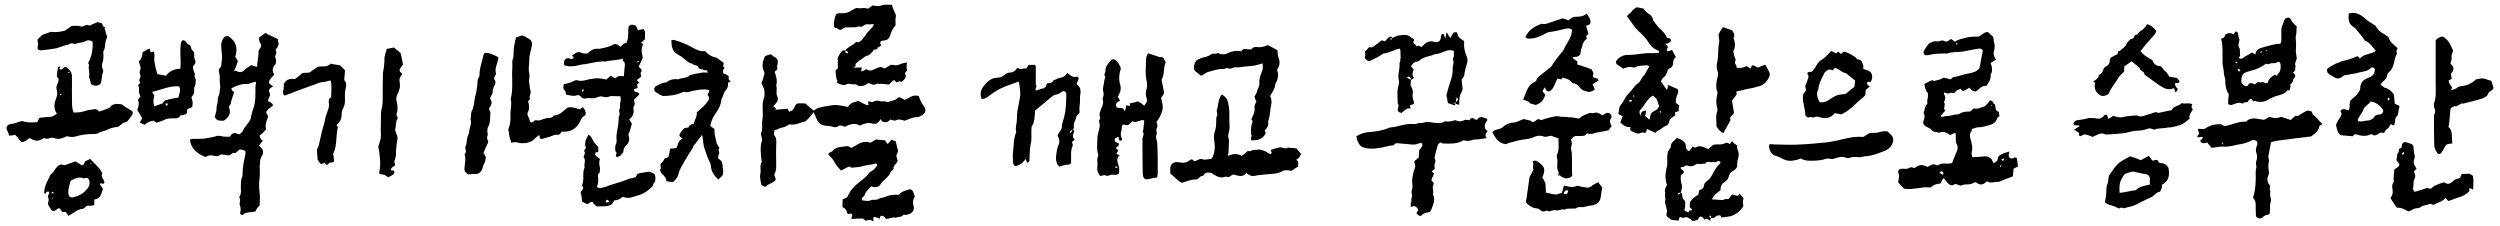
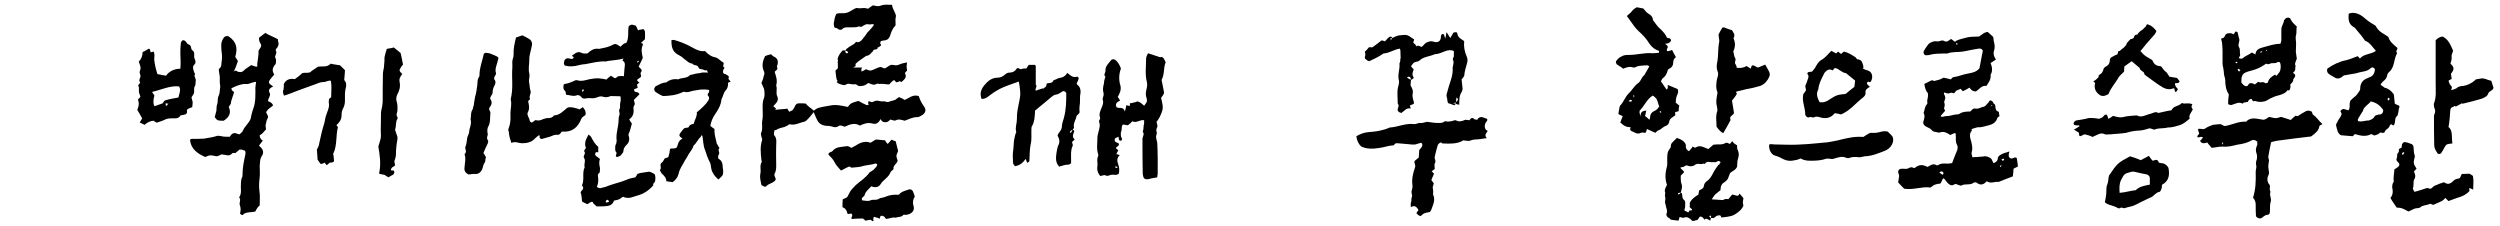
<svg xmlns="http://www.w3.org/2000/svg" width="310" height="28" viewBox="0 0 310 28" fill="none">
  <path d="M295.183 10.502L295.723 10.892C296.113 10.952 296.533 11.252 296.833 11.702C296.893 12.062 296.893 12.392 296.953 12.842C297.043 12.932 297.253 12.992 297.433 13.082C297.463 13.082 297.523 13.112 297.523 13.172C297.523 13.292 297.523 13.412 297.463 13.442C297.433 13.712 297.403 13.982 297.283 14.342C296.833 14.612 297.133 15.272 296.773 15.572C296.653 15.482 296.563 15.422 296.473 15.392C296.323 15.572 296.293 15.632 296.263 15.722C296.113 16.022 295.813 16.022 295.723 16.322C295.573 16.682 295.183 16.262 295.033 16.532C294.913 16.682 294.643 16.712 294.433 16.802C294.283 16.772 294.043 16.532 293.923 16.682C293.263 16.982 292.603 16.802 292.003 16.622C291.913 16.742 291.763 16.862 291.733 16.892L290.293 16.772C289.843 16.562 289.813 16.052 289.693 15.632C289.633 15.482 289.693 15.332 289.813 15.182C289.903 14.912 290.083 14.702 290.233 14.462C290.323 14.252 290.443 14.132 290.263 13.892C290.203 13.862 290.203 13.772 290.263 13.712C290.323 13.622 290.473 13.532 290.563 13.502C290.773 13.532 290.953 13.622 291.193 13.682C291.463 13.412 291.283 12.992 291.403 12.632C291.433 12.482 291.463 12.422 291.613 12.332C291.763 12.122 292.093 11.972 292.303 11.672C292.423 11.432 292.693 11.252 292.663 10.952C292.663 10.562 292.813 10.202 293.083 9.962C293.263 9.782 293.683 9.662 294.043 9.482C294.283 9.332 294.463 9.062 294.493 8.582C294.343 8.342 294.163 8.282 293.953 8.462C293.503 8.912 292.843 8.852 292.273 9.062C291.763 9.182 291.313 9.212 290.773 9.332C290.683 9.332 290.533 9.392 290.443 9.512C290.083 9.782 289.753 9.812 289.393 9.542C289.183 9.422 288.973 9.332 288.763 9.152C288.643 9.062 288.553 8.912 288.553 8.732C288.553 8.672 288.553 8.612 288.613 8.492C289.303 8.012 290.023 7.652 290.893 7.472C291.433 7.352 291.913 7.112 292.363 6.962L292.633 7.262C293.083 6.662 294.043 6.752 294.613 6.302C294.193 5.852 293.893 5.282 293.263 5.042C292.963 4.592 292.663 4.232 292.273 3.782C292.153 3.602 292.003 3.422 291.823 3.332C291.373 3.062 291.193 2.642 291.223 2.042C291.223 1.922 291.223 1.802 291.253 1.682C291.433 1.622 291.613 1.592 291.763 1.592C292.183 1.592 292.603 1.772 292.963 2.042C293.443 2.432 293.803 2.762 294.373 3.062C294.523 3.122 294.643 3.272 294.703 3.422C295.063 3.992 295.633 4.202 296.143 4.562C296.323 5.162 296.773 5.522 297.253 5.912C297.373 6.182 296.983 6.302 297.223 6.542V6.632C296.803 7.352 296.953 8.372 296.233 8.942C296.083 9.092 296.023 9.212 295.993 9.422C295.813 10.022 295.543 9.902 295.183 10.502ZM305.263 12.812L304.543 13.202L304.303 13.142C304.273 13.202 304.213 13.262 304.153 13.292C304.153 13.262 303.823 13.262 303.823 13.862C303.823 14.132 303.703 15.392 303.613 15.752C303.943 15.992 304.033 16.442 304.033 16.862C304.033 17.162 304.063 17.432 304.093 17.792C303.853 17.822 303.643 17.822 303.403 17.912C303.103 18.152 303.013 18.572 302.773 18.872C302.653 19.172 302.263 19.172 302.173 18.872C301.993 18.602 301.843 18.362 301.843 18.002C301.813 17.162 301.813 15.242 301.813 14.402C301.813 14.222 301.963 14.012 301.963 13.772C301.963 13.532 301.843 13.442 301.813 13.172C301.783 12.992 301.783 12.842 301.843 12.752C302.113 11.972 302.023 11.222 302.023 10.352V4.982C302.293 4.712 302.623 4.532 302.893 4.532C303.643 4.892 303.883 5.642 304.183 6.272C304.153 6.542 303.943 6.752 304.003 7.082C304.033 7.322 303.943 7.652 303.853 7.892C304.393 8.372 304.303 8.672 303.913 9.152C303.943 9.392 304.003 9.572 304.003 9.782H304.033C303.913 9.842 303.733 9.902 303.613 10.022C303.703 10.262 303.733 10.412 303.883 10.592C303.883 10.592 304.093 10.682 304.003 10.982C303.973 11.042 303.943 11.102 303.943 11.162C304.063 11.132 304.153 11.132 304.153 11.132C304.153 11.132 304.573 10.952 304.603 10.952C304.843 10.682 305.173 10.682 305.473 10.652C306.013 10.562 306.433 10.322 306.823 10.022C306.943 9.902 306.943 9.842 307.183 9.812C307.513 9.782 307.753 9.662 308.023 9.752C308.053 9.752 308.083 9.782 308.173 9.782C308.413 9.872 308.653 9.962 308.923 10.022L309.193 10.892C309.103 11.282 308.683 11.222 308.533 11.612C308.443 11.942 308.023 12.122 307.723 12.242C306.943 12.482 306.193 12.662 305.443 12.842C305.383 12.872 305.293 12.842 305.263 12.812ZM296.893 21.032C297.193 20.762 297.433 20.762 297.523 20.432C297.523 20.162 297.283 20.102 297.193 19.922C297.193 19.832 297.133 19.742 297.163 19.712C297.283 19.502 297.223 19.292 297.253 19.142C297.283 18.962 297.493 18.932 297.463 18.632C297.373 18.362 297.823 18.452 297.823 18.182C297.793 17.912 297.883 17.762 298.123 17.612C298.393 17.642 298.573 17.672 298.813 17.792C299.173 17.852 299.293 18.062 299.293 18.392C299.323 18.632 299.293 18.992 299.413 19.232C299.503 19.502 299.323 19.712 299.323 19.952C299.233 20.372 299.503 20.642 299.653 20.912L299.323 21.272C299.473 21.572 299.593 21.902 299.353 22.262C299.203 22.592 299.353 22.922 299.203 23.342C299.173 23.432 299.293 23.612 299.413 23.792C299.893 23.642 300.373 23.522 300.853 23.342C301.093 23.222 301.303 23.552 301.543 23.312C301.723 23.132 301.873 23.012 302.083 22.952C302.323 22.832 302.623 22.742 302.893 22.652C302.983 22.622 303.043 22.592 303.103 22.622C303.583 22.982 303.943 22.712 304.273 22.382C304.513 22.142 304.753 22.202 305.023 22.082L305.263 21.572C305.533 21.542 305.863 21.572 306.133 21.542C306.253 21.512 306.463 21.692 306.643 21.812C306.763 22.382 306.673 22.922 306.673 23.522C306.493 23.402 306.313 23.342 306.163 23.342L306.223 23.672C305.863 24.092 305.413 24.302 304.963 24.452C304.513 24.572 304.063 24.782 303.613 24.932L303.223 24.542C303.043 24.722 302.923 24.902 302.653 24.992L301.783 25.382C301.633 25.472 301.423 25.202 301.303 25.292C300.883 25.472 300.463 25.412 300.103 25.712C299.953 25.862 299.593 25.772 299.353 25.892C299.113 25.982 298.903 26.132 298.663 26.222C298.423 26.132 298.183 25.952 297.913 25.862C297.673 25.742 297.433 25.772 297.193 25.742C296.953 25.382 296.653 24.992 296.413 24.542C296.653 24.272 296.743 23.912 296.683 23.522C296.563 23.102 296.653 22.772 296.833 22.502C296.743 21.962 296.893 21.542 296.893 21.032ZM295.513 13.622C295.123 13.082 294.703 12.722 293.953 12.572C293.923 12.752 293.473 12.992 293.143 13.412C293.023 13.562 293.053 13.772 292.873 13.952C292.663 14.342 292.423 14.612 292.363 14.852V14.882C292.363 14.912 292.393 14.942 292.393 15.002C292.783 15.182 293.353 14.912 293.713 14.942C293.953 14.882 294.343 14.702 294.433 14.462C294.523 14.252 294.973 14.192 295.123 14.192C295.393 14.162 295.543 13.922 295.513 13.622ZM296.143 12.092C296.113 12.242 296.053 12.302 296.053 12.332L296.143 12.482C296.233 12.332 296.353 12.332 296.353 12.242C296.293 12.242 296.293 12.242 296.143 12.092ZM297.943 19.232C297.973 19.142 298.063 19.052 298.153 18.962L298.033 18.872C297.913 18.872 297.883 19.022 297.853 19.052C297.853 19.082 297.883 19.172 297.943 19.232Z" fill="black" />
  <path d="M278.746 12.631L278.236 12.721C278.146 12.781 278.086 12.871 278.056 12.841C277.546 12.571 277.126 12.931 276.676 13.021C276.556 13.051 276.406 12.931 276.286 12.931C276.286 12.481 276.316 12.121 276.376 11.701C276.016 11.191 275.926 10.531 275.926 9.871C275.926 9.691 275.776 9.391 275.776 9.181C275.776 8.941 275.716 8.701 275.686 8.431C275.566 8.041 275.596 7.651 275.596 7.261V6.271C275.596 6.001 275.566 5.701 275.536 5.341C275.476 4.801 275.236 4.831 275.716 4.681C275.806 4.651 275.836 4.531 275.926 4.381C276.016 4.111 276.436 4.081 276.736 4.141C276.766 4.141 276.856 4.201 276.916 4.261C277.186 4.111 277.096 3.751 277.456 3.991C277.576 4.441 277.546 4.441 277.666 4.831C277.696 4.951 277.696 5.011 277.666 5.071C277.666 5.341 277.456 5.521 277.666 5.911C277.816 6.151 277.696 6.511 277.786 6.841C277.786 6.871 277.636 7.141 277.606 7.201C277.786 7.291 278.026 7.321 278.116 7.201C278.536 6.841 278.836 6.841 279.226 6.511C279.376 6.571 279.526 6.691 279.676 6.751C279.706 6.181 280.126 6.001 280.576 5.881C281.266 5.701 281.986 5.431 282.766 5.431C282.826 5.281 282.886 5.131 282.886 5.011V3.691C282.856 3.271 283.216 2.881 283.216 2.491C283.216 2.461 283.276 2.461 283.306 2.431C283.426 2.131 283.966 2.101 284.026 2.371C284.206 2.761 284.506 3.001 284.806 3.301C284.716 3.661 284.806 3.961 284.716 4.351C284.596 4.651 284.716 5.041 284.716 5.371C284.716 5.761 284.686 6.121 284.686 6.451L284.806 7.291C284.746 7.411 284.656 7.621 284.596 7.861C284.536 8.011 284.746 8.221 284.596 8.401C284.686 8.671 284.506 8.881 284.326 9.031C284.476 9.151 284.566 9.211 284.596 9.271C284.686 9.631 284.266 9.721 284.356 10.051C284.266 10.171 284.146 10.351 283.996 10.471C284.026 10.711 284.056 10.981 283.846 11.221C283.786 11.221 283.636 11.191 283.636 11.191C283.456 11.521 283.096 11.641 282.766 11.761C282.406 11.851 282.076 11.941 281.716 12.121C281.446 12.211 281.206 12.421 280.906 12.541C280.576 12.631 280.276 12.661 279.916 12.601C279.766 12.571 279.676 12.481 279.496 12.541C279.286 12.631 279.316 12.331 279.166 12.271C279.016 12.271 278.806 12.361 278.746 12.631ZM279.886 17.521H279.826C279.616 17.311 279.316 17.311 279.166 17.431C278.626 17.731 278.056 17.851 277.426 17.941C276.826 18.091 276.226 18.241 275.596 18.181C275.146 18.151 274.756 18.301 274.246 18.331C274.096 18.121 273.856 17.911 273.706 17.671C273.376 17.761 273.016 17.881 272.806 17.461C272.926 17.371 273.046 17.221 273.166 17.071C272.956 16.861 272.776 17.041 272.536 17.041C272.296 16.831 272.746 16.711 272.686 16.501C272.626 16.351 272.566 16.171 272.536 16.021C272.806 15.841 273.196 16.171 273.496 15.901C273.736 15.721 274.096 15.601 274.396 15.481C274.756 15.421 275.056 15.421 275.356 15.391C275.536 15.451 275.626 15.541 275.806 15.631C275.866 15.601 275.956 15.601 276.076 15.601C276.886 15.421 277.606 15.031 278.506 15.091C278.536 15.091 278.596 15.031 278.596 15.001C279.196 14.461 279.916 14.761 280.666 14.851C280.876 14.851 281.146 14.641 281.386 14.491C282.196 14.701 282.196 14.701 282.856 14.491C283.096 14.551 283.276 14.641 283.516 14.701L284.056 14.881C284.206 14.701 284.446 14.521 284.656 14.341C284.686 14.341 284.746 14.401 284.926 14.401C285.196 14.221 285.496 14.011 285.856 13.831C286.126 13.651 286.426 13.711 286.636 13.831C286.756 13.981 286.726 14.161 286.816 14.221C287.266 14.521 287.536 15.001 287.986 15.391C287.806 15.481 287.596 15.571 287.596 15.661C287.536 16.171 287.116 16.531 286.576 16.921C285.256 17.071 283.816 17.251 282.286 17.461L281.656 17.611L281.596 17.731C281.476 18.301 281.356 18.871 281.266 19.441C281.266 19.591 281.356 19.771 281.356 19.921C281.326 20.161 281.266 20.401 281.266 20.641C281.266 20.851 281.326 21.091 281.356 21.331C281.356 21.421 281.356 21.541 281.326 21.631C281.086 22.081 281.086 22.531 281.446 22.951C281.506 23.071 281.446 23.311 281.446 23.521C281.476 23.611 281.536 23.731 281.536 23.821C281.356 24.211 281.716 24.601 281.566 25.021C281.446 25.351 281.506 25.711 281.476 26.041C281.476 26.341 281.476 26.641 281.116 26.641C280.816 26.671 280.636 26.911 280.396 27.061C280.156 27.151 279.736 26.971 279.736 26.731C279.706 26.281 279.706 25.831 279.706 25.381C279.706 25.051 279.616 24.781 279.376 24.511C279.706 23.491 279.736 22.471 279.706 21.391C279.676 21.091 279.856 20.761 279.766 20.491C279.706 20.191 279.766 19.981 279.856 19.711C279.886 19.501 279.886 19.261 279.826 19.081C279.676 18.691 279.706 18.361 279.886 18.001C279.946 17.881 279.886 17.671 279.886 17.521ZM282.706 7.741C282.496 7.591 282.376 7.741 282.226 7.801C282.166 7.831 281.986 7.831 281.836 7.831C281.716 7.831 281.596 7.831 281.506 7.891C281.296 7.981 281.206 7.981 280.996 7.891C280.696 8.101 280.636 8.131 280.336 8.311C279.886 8.551 279.406 8.701 278.926 8.821C278.626 8.911 278.146 9.031 278.026 9.421C277.906 9.631 277.936 10.021 277.936 10.261C278.026 10.321 278.146 10.531 278.266 10.591C278.386 10.711 278.716 10.741 278.776 10.531C278.986 10.141 279.376 10.351 279.616 10.471L280.006 10.141C280.426 10.351 280.546 10.021 280.906 10.321C280.966 10.351 281.086 10.261 281.206 10.261C281.266 10.021 281.356 9.841 281.506 9.691C281.506 9.661 281.536 9.631 281.566 9.631C281.776 9.451 281.896 9.361 282.136 9.241C282.196 9.361 282.226 9.361 282.256 9.421C282.376 9.331 282.466 9.151 282.586 9.031C282.856 8.761 282.856 7.981 282.706 7.741ZM277.816 8.701L277.576 8.521L277.456 8.641L277.636 8.881C277.666 8.821 277.756 8.791 277.816 8.701ZM277.396 7.831C277.426 7.831 277.456 7.801 277.456 7.771C277.426 7.771 277.366 7.651 277.306 7.651C277.246 7.651 277.216 7.771 277.186 7.801C277.246 7.831 277.366 7.831 277.396 7.831ZM280.216 6.481L280.426 6.511L280.546 6.361C280.366 6.361 280.306 6.391 280.216 6.481ZM275.566 17.671C275.566 17.731 275.536 17.761 275.536 17.851C275.536 17.881 275.566 17.881 275.596 17.911C275.596 17.851 275.686 17.761 275.686 17.701C275.626 17.671 275.596 17.671 275.566 17.671ZM280.966 6.361L281.116 6.211L281.026 6.181C280.996 6.211 280.966 6.331 280.966 6.361Z" fill="black" />
  <path d="M264.12 19.381C264.63 19.532 265.05 19.681 265.47 19.861C265.8 19.651 266.13 19.532 266.46 19.322C266.61 19.561 266.76 19.741 266.91 19.922C267.18 19.922 267.45 19.651 267.63 20.012C267.66 20.131 267.78 20.221 267.9 20.221C268.35 20.221 268.68 20.431 268.89 20.822C269.04 21.631 269.01 22.412 268.08 22.922C268.08 23.072 268.08 23.282 268.02 23.401C267.99 23.552 267.87 23.762 267.78 23.791C267.33 23.852 267.15 24.241 266.76 24.451C266.43 24.572 266.07 24.782 265.74 24.931C265.38 25.081 265.02 25.322 264.63 25.471C264.3 25.622 263.91 25.651 263.58 25.771C263.31 25.922 263.13 25.651 262.95 25.771C262.68 25.951 262.53 25.712 262.32 25.651C262.2 25.591 261.99 25.532 261.81 25.471C261.63 25.442 261.54 25.381 261.39 25.322C261.24 25.262 261.12 25.201 261 25.081C261.09 24.692 261.15 24.331 261.18 23.971C261.21 23.581 261.15 23.192 261.3 22.892C261.45 22.502 261.42 22.142 261.51 21.782C262.56 20.221 262.59 20.221 264.12 19.381ZM265.74 5.941L265.41 6.331C265.44 6.361 265.47 6.421 265.53 6.451C266.04 7.141 266.91 7.321 266.94 7.561C267.12 8.011 267.45 8.191 267.96 8.221C268.14 8.401 268.26 8.671 268.53 8.881C268.71 8.971 268.83 9.271 269.01 9.511L269.94 9.661L270.12 9.871C270.15 9.961 270.27 10.021 270.27 10.052C270.3 10.082 270.15 10.232 270.18 10.261C270.03 10.322 269.91 10.291 269.7 10.322C269.67 10.652 269.91 10.892 270.06 11.041C269.94 11.252 269.94 11.371 269.73 11.402C269.67 11.281 269.64 11.132 269.61 10.951C269.49 10.951 269.37 10.982 269.22 11.041C268.89 11.101 268.59 11.041 268.23 10.861C267.45 10.412 266.76 9.841 266.07 9.361C266.01 9.301 265.92 9.271 265.89 9.151C265.89 8.821 265.35 8.821 265.32 8.431L264.33 7.591L263.49 8.191C263.46 8.191 263.43 8.191 263.43 8.221C263.43 8.401 263.37 8.611 263.4 8.851C263.16 9.151 262.77 9.391 262.62 9.751C262.26 10.351 261.75 10.892 261.45 11.671C261 11.912 260.61 12.062 260.16 11.611C259.71 11.191 259.68 10.742 259.8 10.291L259.59 10.111C259.59 10.082 259.59 10.052 259.62 10.052C259.83 9.961 259.98 9.811 260.19 9.601C260.25 9.541 260.22 9.301 260.28 9.301C260.61 9.151 260.76 8.911 260.85 8.521C260.91 8.401 261.06 8.251 261.15 8.251C261.51 8.041 261.63 7.771 261.63 7.351C261.63 7.291 261.69 7.261 261.75 7.141C261.9 7.081 262.14 6.901 262.44 6.781C262.71 6.751 262.53 6.451 262.71 6.331C262.95 6.361 263.01 6.091 263.19 6.031C263.37 5.911 263.49 5.761 263.64 5.581C263.7 5.281 263.94 5.131 264.12 4.921C264.15 4.831 264.27 4.831 264.3 4.831C264.45 4.801 264.6 4.741 264.63 4.561C264.66 4.471 264.69 4.351 264.84 4.321C264.99 4.291 265.11 4.291 265.11 4.141C265.23 4.051 265.29 3.961 265.38 3.871C265.56 3.751 265.77 3.631 265.89 3.451C266.07 3.361 266.16 3.151 266.22 3.001C266.76 3.121 267.09 3.451 267.39 3.841C267.36 3.991 267.27 4.111 267.18 4.261C266.7 4.831 266.19 5.341 265.74 5.941ZM261.84 16.651L261.12 16.681C260.55 16.471 260.55 16.471 259.47 16.982C259.14 16.802 258.84 16.741 258.48 16.651C258.33 16.712 258.09 16.861 257.91 16.892C257.7 16.741 257.91 16.471 257.67 16.381C257.52 16.322 257.43 16.201 257.16 16.081C257.46 15.931 257.67 15.752 257.88 15.632C257.85 15.601 257.79 15.572 257.79 15.541C257.67 15.541 257.49 15.572 257.28 15.511C257.16 15.482 257.07 15.332 257.16 15.181C257.22 15.091 257.28 15.002 257.43 14.941C257.97 14.851 258.45 14.791 258.99 14.642C259.32 14.611 259.83 14.642 260.28 14.732C260.31 14.701 260.55 14.642 260.64 14.582C260.88 14.461 260.94 14.132 261.21 14.222C261.36 14.341 261.36 14.552 261.42 14.732C261.66 14.642 261.84 14.492 262.02 14.371C262.29 14.461 262.71 14.552 262.98 14.552C263.25 14.552 263.52 14.431 263.88 14.402C264.27 14.341 264.63 14.341 264.99 14.312C265.44 14.611 265.98 14.312 266.46 14.162C266.85 14.101 267.3 13.742 267.63 14.011C268.11 13.921 268.68 13.742 269.25 13.681C269.34 13.502 269.58 13.232 269.79 13.201C270.06 13.082 270.36 12.992 270.54 12.781C270.51 12.752 270.72 12.812 270.78 12.841C271.17 12.841 271.47 12.752 271.86 12.931C271.68 13.171 271.74 13.351 271.89 13.531V13.621C271.71 13.951 271.35 14.341 271.53 14.701C271.08 15.062 270.81 15.361 270.21 15.541C269.73 15.691 269.28 15.812 268.8 15.812C268.29 15.961 267.72 15.841 267.21 16.052C267.09 16.111 266.91 16.021 266.88 15.992C266.7 15.961 266.52 15.871 266.46 15.931C265.98 16.081 265.56 16.201 265.05 16.201C264.6 16.232 264.12 16.322 263.64 16.471C263.16 16.561 262.05 16.622 262.05 16.622L261.84 16.651ZM262.83 23.912C263.61 23.852 264.18 23.642 264.84 23.581C264.87 23.552 264.87 23.521 264.9 23.521C265.35 23.102 265.98 23.012 266.58 22.892V22.262C266.61 21.901 266.49 21.752 266.22 21.631C265.74 21.541 265.26 21.451 264.69 21.302C264.57 21.271 264.45 21.271 264.3 21.302C263.4 21.541 263.43 21.541 263.01 22.322C262.77 22.831 262.8 23.311 262.83 23.912Z" fill="black" />
  <path d="M242.362 16.501L241.822 16.741C241.432 16.471 241.072 16.261 240.562 16.411C240.442 16.501 240.172 16.381 239.992 16.351C239.782 16.351 239.632 16.261 239.482 16.081C239.332 15.901 239.092 15.841 238.882 15.721C238.612 15.601 238.432 15.361 238.492 15.091C238.612 14.701 238.732 14.341 238.522 14.011C238.672 13.651 238.642 13.261 238.912 12.961C239.062 12.811 238.972 12.661 238.972 12.541C238.972 12.271 239.122 12.091 239.062 11.551C238.762 11.251 238.702 10.831 238.612 10.411L239.152 10.141C239.362 10.051 239.572 9.841 239.812 10.051L240.502 9.871L241.012 9.631L241.912 9.841C242.002 9.721 242.122 9.571 242.212 9.571C242.902 9.481 243.502 9.181 244.192 9.091C244.672 9.001 245.122 8.881 245.452 8.461L245.872 6.271C245.752 6.031 245.572 6.001 245.332 6.031C244.822 6.121 244.252 6.211 243.742 6.331C243.532 6.361 243.322 6.421 243.112 6.421C242.572 6.481 242.002 6.421 241.492 6.631C241.402 6.661 241.222 6.631 241.072 6.631C240.472 6.661 239.842 6.631 239.242 6.811C239.062 6.871 238.852 6.841 238.702 6.841C238.492 6.661 238.492 6.481 238.552 6.331C238.702 6.061 238.852 5.821 239.002 5.641C239.182 5.341 239.422 5.251 239.782 5.131C240.022 5.071 240.262 5.191 240.472 5.101C240.712 5.041 240.862 4.951 241.132 5.101C241.282 5.221 241.492 5.131 241.672 5.011C241.732 4.951 241.852 4.891 241.942 4.831L242.422 5.191C242.512 5.101 242.572 5.041 242.662 5.011C243.082 4.831 243.562 4.741 244.012 4.621C244.432 4.531 244.912 4.561 245.392 4.531C245.692 4.381 245.992 3.991 246.472 3.961C246.682 4.141 246.922 4.351 247.162 4.591L247.222 5.071C247.342 5.491 247.402 5.911 247.252 6.331C247.132 6.661 247.252 7.021 247.492 7.381L247.132 7.621C247.042 7.711 246.952 7.741 246.832 7.801C247.012 8.281 247.132 8.791 246.832 9.271C246.922 9.841 246.562 10.261 246.322 10.651C245.692 10.561 245.422 11.101 245.002 11.341C244.642 11.341 244.402 11.161 244.222 10.861C243.952 11.041 243.682 11.191 243.382 11.311L243.112 11.011L242.632 11.221C242.422 11.281 242.422 11.701 242.092 11.521C241.882 11.431 241.702 11.641 241.522 11.581C241.402 11.581 241.252 11.521 241.132 11.461C240.982 11.551 241.042 11.701 241.132 11.791C241.192 11.971 241.252 12.121 241.192 12.271C241.132 12.481 241.012 12.661 241.132 12.871C241.192 13.051 241.072 13.261 241.072 13.471L241.192 13.741L240.622 14.401C240.862 14.611 241.162 14.341 241.402 14.401C241.762 14.401 242.182 14.221 242.572 14.191C242.692 14.161 242.842 14.221 242.992 14.101C243.382 13.831 243.892 13.831 244.312 13.831C244.522 13.621 244.672 13.381 245.002 13.471C245.362 13.531 245.662 13.261 246.022 13.231C246.142 13.171 246.292 13.051 246.382 12.901C246.532 12.781 246.652 12.601 246.742 12.451C247.042 12.451 247.132 12.661 247.222 12.841H247.192C247.402 12.901 247.432 13.081 247.432 13.261C247.432 13.531 247.522 13.771 247.852 13.861C247.852 14.041 247.912 14.221 247.942 14.401C247.882 14.461 247.702 14.521 247.672 14.641C247.492 15.211 247.042 15.451 246.472 15.571C246.082 15.661 245.692 15.811 245.272 15.781C245.092 15.781 244.882 15.901 244.702 15.931L244.462 16.021C244.522 16.081 244.522 16.171 244.462 16.261C244.162 16.621 244.282 17.101 244.432 17.551C244.522 17.971 244.642 18.391 244.492 18.841C244.432 19.051 244.522 19.261 244.582 19.501C244.732 19.501 244.882 19.471 244.942 19.471C245.122 19.501 245.332 19.441 245.452 19.441C245.632 19.411 245.782 19.441 245.932 19.411C246.202 19.291 246.682 19.471 246.922 19.681L247.192 20.221C247.372 20.191 247.522 20.071 247.642 19.921C247.732 19.831 247.702 19.681 247.732 19.561C247.792 19.351 248.002 19.231 248.122 19.171C248.422 18.961 248.812 18.931 249.172 18.781C249.112 18.961 249.082 19.081 249.082 19.201C249.052 19.471 249.232 19.681 249.472 19.651C249.682 19.651 249.802 19.411 250.072 19.591C250.132 19.891 250.192 20.251 250.222 20.641C250.102 20.731 249.892 20.791 249.682 20.911C249.652 21.181 249.652 21.511 249.592 21.871C248.992 22.081 248.362 22.351 247.822 22.561C247.372 22.471 246.862 22.831 246.352 22.471C246.052 22.831 245.662 23.041 245.182 22.711C245.122 22.621 244.882 22.591 244.792 22.621C244.282 23.041 243.682 22.711 243.202 23.011C243.082 23.041 242.992 22.951 242.872 22.951C242.722 22.861 242.512 22.801 242.392 22.831C241.882 23.251 241.492 22.681 241.162 22.261C241.132 22.171 241.042 22.171 240.952 22.111C240.832 22.231 240.712 22.741 240.562 22.771C240.142 22.801 239.812 22.891 239.512 23.161C239.452 23.221 239.422 23.251 239.362 23.251C238.282 23.101 237.292 23.581 236.122 23.401C235.882 23.191 235.612 22.861 235.372 22.621C235.402 22.291 235.492 21.991 235.492 21.751C235.432 21.511 235.252 21.271 235.492 21.031C235.702 20.851 236.092 20.941 236.362 20.941C236.662 20.941 236.932 20.581 237.262 20.821C237.292 20.821 237.412 20.851 237.472 20.791C237.982 20.371 238.462 20.401 239.002 20.701C239.332 20.551 239.632 20.251 240.022 20.431C240.112 20.521 240.292 20.521 240.352 20.461C240.832 20.131 241.402 20.371 241.882 20.251L242.062 20.221L242.302 19.591L242.602 18.841C242.752 18.571 242.812 18.211 242.662 17.941C242.422 17.521 242.572 17.101 242.512 16.741V16.561L242.362 16.501ZM240.472 21.391L240.862 21.661C241.072 21.601 240.982 21.391 240.892 21.301C240.772 21.211 240.592 21.271 240.472 21.391ZM248.302 19.951L248.482 19.861C248.542 19.771 248.482 19.651 248.392 19.681L248.182 19.771C248.242 19.801 248.302 19.921 248.302 19.951ZM248.002 20.731C248.092 20.671 248.182 20.611 248.182 20.491C248.032 20.491 248.002 20.551 248.002 20.731ZM242.782 5.431C242.692 5.431 242.602 5.371 242.542 5.311C242.542 5.371 242.572 5.491 242.602 5.521C242.632 5.551 242.692 5.551 242.782 5.431ZM246.952 13.171L247.072 13.021C247.012 13.051 246.952 13.051 246.922 13.081C246.892 13.111 246.832 13.141 246.952 13.171Z" fill="black" />
  <path d="M230.093 7.112C230.183 7.172 230.213 7.292 230.273 7.352C230.513 7.352 230.753 7.442 230.873 7.652C230.963 7.922 231.143 8.222 231.023 8.522C231.203 8.582 231.383 8.702 231.593 8.732C232.193 8.912 232.253 9.572 232.043 9.992C232.013 10.111 231.893 10.261 231.713 10.142C231.593 10.082 231.563 10.171 231.503 10.291C231.503 10.441 231.563 10.502 231.863 10.771C231.563 10.951 231.263 11.101 231.323 11.521C231.353 11.791 231.143 12.002 230.933 12.152C230.093 12.812 229.403 13.711 228.293 14.191C228.143 14.132 227.873 14.101 227.573 14.041C227.543 14.041 227.483 14.041 227.453 14.101C226.913 14.732 226.223 14.732 225.593 14.521C225.353 14.461 225.203 14.431 224.993 14.521C224.783 14.671 224.543 14.402 224.303 14.552C224.153 14.642 223.883 14.402 223.853 14.222C223.853 13.351 223.403 12.511 223.613 11.671L223.913 11.252C224.003 11.011 223.793 10.832 223.883 10.562C224.033 10.291 224.093 9.992 224.213 9.692C224.273 9.512 224.273 9.362 224.153 9.212C224.063 9.122 224.123 9.002 224.243 8.942C224.333 8.912 224.483 8.912 224.693 8.882C224.693 8.882 224.753 8.792 224.813 8.732C225.203 8.342 225.293 7.772 225.833 7.442C226.313 7.202 226.643 6.722 227.093 6.302L227.693 6.632L227.903 6.392L228.293 6.692C228.413 6.602 228.503 6.482 228.653 6.392C229.163 6.512 229.643 6.812 230.093 7.112ZM219.413 17.881C219.713 17.881 219.863 17.881 220.073 17.912C220.553 17.912 221.033 17.942 221.483 17.942C223.223 18.002 224.933 17.791 226.643 17.642C227.213 17.521 227.753 17.462 228.263 17.311C229.163 17.102 230.033 16.892 231.053 16.982C231.323 16.802 231.593 16.622 231.893 16.471C232.253 16.471 232.613 16.502 232.943 16.412C233.303 16.322 233.633 16.201 234.083 16.322C234.233 16.502 234.473 16.651 234.683 16.951C234.953 17.581 234.473 18.451 233.663 18.721C232.883 19.021 232.133 19.352 231.233 19.381C230.993 19.412 230.783 19.502 230.573 19.502C230.213 19.471 229.793 19.412 229.373 19.561C229.283 19.622 229.073 19.622 228.983 19.591C228.473 19.322 227.963 19.502 227.483 19.651C227.063 19.831 226.763 19.561 226.343 19.712C226.043 19.831 225.353 19.922 224.963 19.922C224.363 19.951 223.793 19.951 223.283 19.651C223.103 19.741 222.953 19.771 222.773 19.831C221.963 20.012 221.573 19.982 220.913 19.622C220.643 19.471 220.403 19.381 220.103 19.291C219.923 19.262 219.743 19.111 219.623 18.931C219.473 18.721 219.383 18.482 219.383 18.241C219.323 18.181 219.383 18.091 219.413 17.881ZM230.033 9.992L228.893 9.062C228.353 9.032 228.053 8.492 227.513 8.432L227.243 8.732C226.853 8.492 226.553 8.672 226.283 8.972C226.193 9.062 226.163 9.182 226.133 9.242C225.833 9.842 225.533 10.382 225.473 11.072C225.143 11.671 225.383 12.181 225.623 12.662C226.103 12.752 226.493 12.601 226.823 12.361C227.123 12.181 227.453 11.941 227.783 11.822C228.143 11.701 228.503 11.701 228.863 11.642C229.253 11.312 229.583 11.041 229.943 10.771L230.033 9.992Z" fill="black" />
  <path d="M212.165 27.031C212.105 27.121 212.105 27.211 212.075 27.361C211.925 27.271 211.745 27.151 211.565 27.121C211.475 27.091 211.415 27.211 211.325 27.241C211.235 27.001 211.055 26.881 210.875 26.851C210.605 26.881 210.665 27.271 210.365 27.301C210.305 27.301 210.215 27.331 210.155 27.361C210.125 27.391 210.035 27.391 210.005 27.391H209.885C209.765 27.361 209.705 27.271 209.615 27.151C209.345 27.001 209.195 26.851 208.865 26.971C208.745 27.061 208.535 26.971 208.295 26.911C208.175 27.031 208.235 27.211 208.115 27.361L207.185 27.241C207.095 27.121 207.005 27.061 206.945 27.031C206.705 26.911 206.555 26.671 206.675 26.431C206.795 26.071 206.585 25.771 206.555 25.471C206.525 25.291 206.435 25.141 206.465 24.991C206.495 24.751 206.525 24.571 206.495 24.481C206.465 24.331 206.435 24.211 206.465 24.091C206.555 23.911 206.405 23.761 206.435 23.611C206.465 23.371 206.585 23.161 206.705 22.921C206.465 22.261 206.465 21.541 206.675 20.761C206.765 20.461 206.735 20.161 206.735 19.861C206.735 19.321 206.705 18.811 207.095 18.391C207.215 18.271 207.155 18.001 207.245 17.821C207.425 17.581 207.695 17.341 207.935 17.101C208.175 17.191 208.355 17.251 208.595 17.401C208.835 17.581 209.075 17.791 209.045 18.151C209.015 18.391 209.165 18.601 209.435 18.751C209.555 18.571 209.735 18.451 209.885 18.181C210.005 18.241 210.155 18.331 210.245 18.301C210.815 17.911 211.295 18.301 211.835 18.481L212.465 17.941C212.705 17.941 212.945 17.881 213.215 17.911C213.485 17.911 213.755 17.851 213.905 17.761C214.145 17.611 214.265 17.761 214.505 17.851L214.805 17.491C214.925 17.761 215.135 17.851 215.405 18.031C215.405 18.151 215.375 18.391 215.465 18.571C215.645 18.931 215.645 19.261 215.525 19.651C215.405 19.951 215.435 20.251 215.405 20.641C215.255 21.091 214.805 21.211 214.535 21.451L214.265 22.141C214.235 22.231 214.145 22.321 214.025 22.441C213.845 22.621 213.605 22.681 213.485 22.921C213.365 23.101 213.365 23.341 213.335 23.581L212.675 24.121C212.525 24.301 212.405 24.481 212.255 24.721L213.665 24.811C213.905 24.661 213.875 24.661 214.325 24.691C214.475 24.541 214.565 24.361 214.805 24.121C214.985 24.151 215.165 24.211 215.255 24.241C215.465 24.331 215.615 24.271 215.705 24.001C215.885 24.241 216.005 24.331 216.185 24.571C216.185 24.691 216.125 24.841 216.125 24.991C216.095 25.171 216.155 25.321 216.185 25.501C215.945 26.041 215.555 26.311 215.135 26.581C214.925 26.701 214.715 26.791 214.475 26.821C214.145 26.911 213.845 26.911 213.455 26.971C213.425 26.851 213.365 26.791 213.305 26.701C213.065 26.701 212.855 26.701 212.615 26.971C212.495 27.061 212.315 27.031 212.165 27.031ZM206.795 10.531L208.025 11.041C208.175 11.431 208.025 11.641 207.905 11.941C207.815 12.181 207.815 12.481 207.785 12.721C207.905 12.841 208.085 12.961 208.235 13.081C208.175 13.321 208.145 13.561 208.145 13.801C208.025 13.801 207.875 13.861 207.725 13.921C207.635 14.011 207.845 14.221 207.665 14.341C207.365 14.581 207.005 14.701 206.975 15.151C206.945 15.331 206.735 15.571 206.585 15.601C206.195 15.721 206.015 16.051 205.625 16.171C205.505 16.201 205.385 16.381 205.265 16.471L204.215 15.991C204.185 16.171 204.155 16.291 204.035 16.471C203.795 16.471 203.645 16.381 203.465 16.471C203.015 16.711 202.715 16.411 202.325 16.261C202.115 16.171 202.085 16.021 202.205 15.781C201.935 15.751 201.695 15.751 201.515 15.631C201.275 15.541 201.155 15.361 200.915 15.181L201.215 14.401C200.975 14.311 200.825 14.221 200.675 14.131L200.795 13.411C200.825 13.291 200.825 13.231 200.885 13.111C201.335 12.661 201.485 12.061 201.935 11.611C202.355 11.221 202.595 10.711 203.105 10.321C203.495 10.081 203.525 9.571 203.915 9.301L204.005 9.121C204.185 8.821 204.365 8.521 204.515 8.221C204.395 8.131 204.275 8.101 204.245 8.101C203.975 8.101 203.675 8.131 203.345 8.161C203.105 8.191 203.015 8.221 202.775 8.341C202.655 8.341 202.595 8.401 202.505 8.371C202.055 8.191 201.665 8.371 201.275 8.521C201.005 8.281 200.765 8.191 200.525 8.011C200.465 7.981 200.435 7.891 200.375 7.771V7.681C200.375 7.591 200.375 7.561 200.435 7.531C200.585 7.351 200.735 7.141 200.975 7.051C201.245 6.871 201.515 6.811 201.845 6.811C202.895 6.841 203.825 6.511 204.905 6.601C205.175 6.601 205.475 6.571 205.715 6.541V6.301C205.175 6.151 204.815 5.821 204.515 5.401C204.155 4.801 203.705 4.321 203.195 3.871C202.745 3.451 202.415 2.941 202.055 2.431L201.725 1.981C201.875 1.831 202.025 1.741 202.145 1.621C202.295 1.501 202.355 1.351 202.505 1.231C202.595 1.111 202.775 1.021 202.955 0.901C203.255 0.931 203.495 1.021 203.765 1.051C204.005 1.291 204.125 1.531 204.425 1.711C204.695 1.831 204.965 2.131 204.965 2.491C205.295 2.911 205.565 3.361 205.955 3.661C206.315 4.021 206.585 4.351 206.705 4.681C206.945 4.771 207.095 4.681 207.185 4.921C207.275 5.041 207.095 5.251 206.855 5.371L206.465 5.431C206.705 5.611 206.945 5.731 206.705 6.061C206.675 6.091 206.675 6.271 206.705 6.301C206.765 6.361 206.885 6.361 206.975 6.301C207.095 6.301 207.185 6.271 207.335 6.181C207.455 6.451 207.635 6.781 207.815 7.081C207.695 7.201 207.575 7.291 207.545 7.411C207.485 7.561 207.485 7.741 207.455 7.981C207.395 8.221 207.245 8.371 207.095 8.461C206.915 8.521 206.795 8.641 206.765 8.821C206.675 9.181 206.465 9.511 206.165 9.721C206.045 9.811 206.045 9.961 205.955 10.081C206.195 10.471 206.405 10.711 206.645 11.101C206.915 10.951 206.765 10.711 206.795 10.531ZM215.375 11.341L215.255 11.401L215.375 11.611C215.225 11.911 215.045 12.151 214.805 12.421C214.775 12.481 214.775 12.481 214.775 12.541C214.865 12.991 214.925 13.471 215.015 14.011C214.925 14.311 214.355 14.401 214.595 14.881C214.295 15.421 214.025 15.961 213.695 16.501C213.335 16.381 213.125 16.051 212.855 15.721C212.855 15.061 212.705 14.401 212.945 13.771C212.975 13.651 212.945 13.471 212.915 13.261C212.735 12.631 212.855 12.121 212.975 11.491C212.735 10.891 212.795 10.291 212.945 9.661C213.065 9.361 213.095 9.091 212.975 8.821C212.795 8.341 212.885 7.981 212.975 7.501C213.095 6.751 213.005 5.971 213.185 5.191C213.215 4.921 213.125 4.681 213.095 4.291C213.245 3.991 213.395 3.691 213.575 3.421C213.665 3.421 213.755 3.361 213.845 3.421C214.145 3.541 214.385 3.631 214.775 3.751C214.925 4.051 215.225 4.291 214.955 4.741C214.955 4.771 215.015 4.891 215.045 4.981C215.195 5.431 215.165 5.911 214.925 6.361C215.015 6.661 215.015 7.021 215.165 7.201C215.315 7.471 214.985 7.771 215.255 8.041C215.315 8.131 215.345 8.251 215.345 8.401C215.765 8.461 216.155 8.431 216.575 8.191C216.755 8.281 216.905 8.401 217.085 8.521C217.115 8.371 217.205 8.221 217.235 8.131C217.505 8.011 217.715 8.341 218.015 8.371L218.885 8.011C219.065 8.281 219.185 8.581 219.335 8.821C219.425 8.971 219.455 9.121 219.455 9.271C219.455 9.331 219.425 9.391 219.395 9.511C219.155 10.021 218.855 10.411 218.285 10.651C217.745 10.801 217.205 10.951 216.605 11.041C216.185 11.161 215.825 11.221 215.375 11.341ZM208.415 23.911L208.565 23.971L208.595 24.241C208.625 24.391 208.625 24.601 208.745 24.721C209.105 24.991 208.925 25.321 208.955 25.651C208.955 25.771 208.865 25.951 208.865 26.101L209.345 26.341C209.465 26.221 209.435 26.161 209.525 26.071C209.645 26.101 209.675 26.131 209.705 26.101C209.855 26.071 209.855 25.921 209.735 25.891C209.615 25.771 209.435 25.711 209.555 25.471C209.435 25.081 209.675 24.931 209.855 24.691C210.095 24.451 210.335 24.301 210.605 24.121L210.695 23.611C210.995 23.461 211.265 23.371 211.295 22.981C211.325 22.831 211.415 22.651 211.565 22.531C211.985 22.261 212.195 21.901 212.435 21.451C212.615 21.061 212.855 20.761 213.095 20.431C213.335 20.401 213.155 20.161 213.395 20.131C213.095 19.891 213.155 19.921 212.765 20.101C212.675 20.131 212.495 20.101 212.405 20.101C212.075 20.191 211.685 19.861 211.415 20.311C211.385 20.341 211.265 20.251 211.145 20.311C210.905 20.401 210.725 20.311 210.575 20.311C210.335 20.311 210.185 20.431 210.005 20.551C209.765 20.641 209.525 20.641 209.285 20.551C209.105 20.431 209.015 20.551 208.835 20.641C208.745 20.761 208.595 20.671 208.355 20.791C208.505 21.031 208.715 21.091 208.835 21.331C208.745 21.481 208.535 21.631 208.415 21.781V22.231C208.415 22.501 208.475 22.771 208.565 23.011C208.595 23.311 208.475 23.611 208.415 23.911ZM203.975 14.371C204.155 14.491 204.365 14.701 204.515 14.851C204.575 14.731 204.605 14.641 204.605 14.611C204.605 14.191 204.785 13.951 205.055 13.801C205.325 13.711 205.565 13.501 205.745 13.201C205.625 12.931 205.565 12.571 205.415 12.271C205.325 12.151 205.145 11.971 204.935 11.851C204.215 12.301 203.975 13.021 203.405 13.621C203.255 13.741 203.255 13.951 203.435 14.431C203.405 13.861 203.705 13.741 204.155 13.711C204.035 13.981 204.095 14.161 203.975 14.371ZM202.385 12.511C202.265 12.331 202.115 12.331 201.965 12.541C202.115 12.631 202.265 12.631 202.385 12.511ZM212.165 27.031C212.195 26.911 212.225 26.581 211.925 26.821C212.015 26.851 212.045 27.001 212.165 27.031ZM208.415 23.911C208.265 23.911 207.875 23.881 208.175 24.121L208.415 23.911ZM205.865 13.981C205.895 13.951 206.015 13.921 206.015 13.891C205.895 13.801 205.865 13.771 205.865 13.741C205.835 13.771 205.805 13.831 205.805 13.861C205.805 13.891 205.805 13.891 205.865 13.981ZM202.655 11.941C202.655 11.851 202.595 11.851 202.595 11.731L202.535 11.881C202.535 11.911 202.565 11.971 202.595 12.091C202.595 12.061 202.655 11.971 202.655 11.941Z" fill="black" />
-   <path d="M193.249 17.311V17.161C192.919 17.041 192.619 16.951 192.349 16.831C191.959 16.861 191.689 17.071 191.329 16.891C190.969 16.771 190.549 16.831 190.159 17.011C189.829 17.191 189.469 17.221 189.049 17.281C188.419 17.341 187.759 17.551 187.099 17.731C186.979 17.761 186.829 17.851 186.709 17.881C185.719 17.731 185.419 17.041 185.059 16.411C185.359 15.961 185.929 16.111 186.289 15.811C186.619 15.481 187.099 15.241 187.579 15.211C188.119 15.181 188.449 14.911 188.959 14.761L189.799 14.971C189.889 15.031 190.009 15.151 190.069 15.151C190.189 15.121 190.339 15.001 190.459 14.941C190.579 14.821 190.759 14.731 190.879 14.791C191.119 14.971 191.329 14.821 191.479 14.761C191.959 14.641 192.409 14.491 192.829 14.431C193.189 14.341 193.489 14.521 193.759 14.491C194.119 14.431 194.419 14.581 194.809 14.551C195.109 14.551 195.469 14.671 195.829 14.701C196.159 14.311 196.699 14.191 197.179 13.981C197.479 14.131 197.809 13.891 198.079 13.981C198.289 14.011 198.469 14.191 198.709 14.311L199.129 14.041C199.399 13.891 199.819 14.101 199.819 14.401C199.819 14.461 199.849 14.521 199.819 14.581C199.519 14.941 199.639 15.271 199.849 15.631C199.669 15.841 199.549 16.021 199.489 16.141C198.799 16.351 198.079 16.351 197.479 16.591C197.389 16.621 197.179 16.591 196.999 16.591C196.939 16.561 196.789 16.501 196.729 16.591C196.609 16.861 196.309 16.861 196.009 16.861H195.379C195.169 16.891 194.959 17.071 194.809 17.311C194.839 17.461 194.929 17.641 194.899 17.791C194.899 18.001 194.809 18.181 194.809 18.391C194.809 18.571 194.899 18.781 194.899 18.961C194.929 19.411 194.929 19.861 194.929 20.311V21.481C195.049 21.781 194.899 22.021 194.329 22.111C194.089 22.171 193.849 22.021 193.609 21.901L193.399 21.721L193.249 21.811V21.451C193.249 21.421 193.279 21.331 193.249 21.301C192.919 20.731 193.249 20.161 193.069 19.591C193.009 19.381 193.069 19.171 193.159 18.961C193.339 18.391 193.249 17.911 193.249 17.311ZM189.769 12.841C189.529 12.511 189.139 12.451 188.869 12.361L189.319 11.221C189.529 10.741 189.769 10.441 190.309 10.141L190.489 10.051C190.549 9.601 190.969 9.421 191.239 9.151L192.109 8.461L192.349 8.251C192.799 7.561 193.279 6.901 193.849 6.271C194.119 5.581 194.629 5.011 194.839 4.291C194.899 4.111 194.899 3.901 194.929 3.691C194.689 3.481 194.419 3.511 194.209 3.541C193.489 3.721 192.769 3.901 192.019 3.991C191.779 4.051 191.539 4.231 191.269 4.351C190.669 4.621 190.069 4.861 189.379 4.771L189.139 4.621C189.529 3.691 190.309 3.271 191.149 2.941C191.629 3.091 192.049 2.821 192.499 2.701C192.919 2.551 193.339 2.401 193.789 2.281C193.999 2.341 194.209 2.401 194.479 2.521C194.659 2.371 194.869 2.251 195.079 2.101C195.619 2.041 196.249 2.161 196.729 1.681C196.999 2.101 197.389 2.461 197.149 3.001C196.999 3.061 196.849 3.151 196.669 3.211C196.759 3.511 196.879 3.841 196.969 4.201C196.909 4.291 196.789 4.351 196.699 4.441C196.669 4.591 196.849 4.771 196.669 4.891C196.369 5.101 196.249 5.431 196.189 5.761C196.099 5.971 196.009 6.211 196.009 6.451C195.979 6.871 195.739 7.051 195.319 7.051C195.229 7.051 195.109 7.081 195.019 7.081C195.079 7.501 195.799 7.411 195.559 7.981C196.189 8.191 196.759 8.371 197.329 8.581C197.449 8.821 197.689 9.031 197.539 9.301C197.449 9.451 197.539 9.571 197.599 9.601L198.079 9.751C198.139 9.811 198.169 9.901 198.229 9.991L197.479 10.441C197.599 10.651 197.659 10.861 197.749 11.101C197.479 11.281 197.209 11.461 196.879 11.371C196.549 11.311 196.219 11.221 195.979 10.951C195.739 10.651 195.499 10.351 195.049 10.321C194.989 10.321 194.869 10.201 194.839 10.141C194.569 9.811 194.149 9.721 193.759 9.631L193.609 9.841C193.459 9.811 193.309 9.811 193.159 9.721C192.769 10.291 192.739 11.011 192.109 11.341C191.719 11.371 191.689 11.071 191.539 10.831L191.269 11.281C191.359 11.431 191.449 11.551 191.599 11.731C191.479 12.391 191.029 12.811 190.429 13.021C190.219 12.931 189.979 12.901 189.769 12.841ZM193.939 23.011L194.629 23.161L194.899 23.191L195.259 23.161C195.259 23.161 195.469 23.011 195.619 23.041C195.799 23.071 195.949 23.101 196.099 23.161L196.909 23.281C197.059 23.221 197.329 23.191 197.479 22.951C197.689 22.831 197.989 22.711 198.169 22.591L198.679 23.251C198.619 23.611 198.559 23.881 198.529 24.181C198.469 24.991 198.109 25.351 197.359 25.471C196.999 25.501 196.699 25.621 196.369 25.681C196.039 25.711 195.739 25.591 195.469 25.801C195.349 25.921 195.109 25.831 194.929 25.861C194.659 25.921 194.329 25.771 194.029 26.011C193.669 25.831 193.279 26.191 192.859 26.071C192.499 25.981 192.169 26.371 191.809 26.101C191.419 26.311 191.149 26.251 190.879 25.951C190.759 25.861 190.579 25.831 190.489 25.831C189.949 25.771 189.559 25.471 189.199 25.081C189.379 24.121 189.529 22.831 189.649 22.021L190.159 21.001C189.949 20.701 190.279 20.341 190.039 20.041C190.219 19.921 190.399 19.861 190.549 19.981C190.729 20.071 190.909 20.191 191.029 20.311C191.419 20.611 191.569 20.971 191.449 21.391C191.419 21.601 191.329 21.781 191.239 22.021C191.389 22.141 191.539 22.591 191.629 22.681C191.659 23.071 191.689 23.461 191.689 23.881L192.229 24.001C192.409 24.061 192.649 24.091 192.979 24.121C193.159 24.091 193.429 23.971 193.669 23.911L193.939 23.011ZM194.029 23.731L193.879 24.001C194.209 24.121 194.329 24.061 194.449 23.761C194.449 23.521 194.149 23.551 194.029 23.731Z" fill="black" />
  <path d="M178.869 17.791L178.659 17.642V17.672C178.539 17.672 178.359 17.852 178.299 17.942C178.149 18.451 177.999 18.962 177.909 19.442C177.819 19.681 178.119 19.922 177.939 20.221C177.819 20.401 177.909 20.672 177.909 20.942C177.819 21.032 177.699 21.122 177.519 21.241C177.609 21.331 177.699 21.392 177.819 21.541C177.729 21.782 177.579 22.052 177.489 22.322L177.789 22.741C177.759 22.951 177.609 23.162 177.669 23.341C177.729 23.611 177.729 23.852 177.699 24.122C178.029 24.782 177.699 25.381 177.489 25.982C177.459 26.102 177.369 26.162 177.309 26.282C177.039 26.372 176.649 26.341 176.379 26.611C176.139 26.881 175.989 26.822 175.629 26.431C175.719 26.311 175.779 26.162 175.899 26.041C175.689 25.712 175.479 25.381 174.939 25.681C174.939 25.442 174.909 25.232 174.969 25.081C175.059 24.901 174.969 24.662 175.059 24.451C175.179 24.212 174.999 23.971 175.029 23.762C175.059 23.521 175.179 23.311 175.149 23.012C175.029 22.232 175.209 21.482 175.479 20.701C175.539 20.462 175.359 20.252 175.389 19.982L175.929 19.532L175.989 18.602L176.289 18.241C176.409 18.002 176.409 17.852 176.229 17.701L175.689 17.852C175.449 18.002 174.669 17.881 174.669 17.881C174.669 17.881 173.319 17.762 173.289 17.762H173.079L172.779 18.032C172.179 18.032 171.579 18.302 170.919 18.361C170.169 18.482 169.509 18.482 168.819 18.181C168.459 17.881 168.249 17.431 168.189 16.892C168.639 16.622 169.179 16.412 169.719 16.381C170.589 16.322 171.459 16.201 172.329 15.812C173.379 15.752 174.309 15.242 175.389 15.392C175.599 15.392 175.869 15.242 176.079 15.242C176.409 15.332 176.769 15.062 177.099 15.121C177.429 15.152 177.759 15.242 178.149 15.242C178.479 15.242 178.869 15.302 179.169 15.031C179.559 15.121 179.979 15.062 180.369 14.912H180.519C180.879 15.121 181.239 15.062 181.629 14.882C181.749 14.822 181.959 14.882 182.199 14.912L182.409 14.671C182.589 14.582 182.739 14.642 182.799 14.791L183.189 14.851C183.219 14.791 183.279 14.642 183.429 14.582C183.759 14.402 184.029 14.642 184.389 14.732C184.509 14.941 184.329 15.062 184.239 15.181C184.059 15.482 184.059 15.841 184.269 16.111L184.479 16.232C184.329 16.502 183.999 16.741 184.359 17.131C184.029 17.162 183.759 17.221 183.519 17.252C183.099 17.311 182.739 17.252 182.319 17.431C182.079 17.552 181.419 17.372 181.449 17.401C180.789 17.852 179.859 17.822 178.869 17.791ZM175.659 7.651C175.509 7.681 175.359 7.741 175.239 7.831C175.239 7.861 175.209 7.891 175.209 7.891C175.089 8.011 175.029 8.131 174.969 8.221C175.059 8.371 175.209 8.491 175.299 8.611C175.209 8.911 175.029 9.181 175.269 9.571C175.389 9.661 175.179 9.811 174.969 9.901C174.939 10.142 174.909 10.351 174.909 10.591C174.999 10.742 175.089 10.921 175.149 11.101C175.239 11.341 175.179 11.582 175.149 11.822C175.149 11.972 175.179 12.181 175.239 12.392C175.419 12.931 175.389 12.841 174.819 13.082C174.849 13.232 174.909 13.322 174.939 13.441C174.609 13.412 174.369 13.472 174.219 13.652L173.769 14.011C173.379 13.921 173.229 13.711 173.349 13.412C173.439 13.171 173.469 13.021 173.319 12.841C173.319 12.121 173.199 11.402 173.379 10.711C173.469 10.412 173.529 10.111 173.439 9.871C173.289 9.181 173.619 8.521 173.529 7.891L173.649 7.531L173.619 7.471C173.619 7.381 173.649 7.291 173.679 7.201C173.679 6.871 173.649 6.571 173.649 6.271C173.649 6.211 173.619 6.151 173.589 6.031C172.869 6.121 172.269 6.601 171.549 6.631C171.009 7.021 170.379 7.321 169.779 7.591C169.569 7.531 169.449 7.441 169.329 7.321C169.269 7.291 169.239 7.231 169.239 7.111C169.239 7.051 169.269 6.961 169.299 6.841C169.329 6.751 169.269 6.571 169.239 6.391C169.389 6.301 169.509 6.151 169.659 5.971C169.779 5.731 170.019 5.941 170.199 5.851C170.589 5.581 170.889 5.341 171.309 5.011C171.399 5.041 171.489 5.011 171.729 5.131C171.909 4.951 172.029 4.771 172.269 4.591C172.419 4.501 172.569 4.531 172.659 4.711C172.929 4.591 173.139 4.441 173.529 4.381C174.489 4.291 174.399 4.231 175.359 4.891L175.239 5.281C175.359 5.401 175.389 5.461 175.479 5.461C175.479 5.491 175.479 5.491 175.509 5.521C175.509 5.581 175.539 5.641 175.599 5.671L175.629 5.761C175.719 5.641 175.869 5.641 176.049 5.731L176.289 5.821C176.409 5.701 176.559 5.581 176.679 5.431C176.919 5.191 177.429 5.041 177.729 5.161C177.819 5.161 177.909 5.221 177.999 5.221C178.389 5.251 178.599 5.071 178.659 4.711C178.689 4.561 178.659 4.441 178.749 4.291C178.749 4.261 178.839 4.231 178.989 4.201C179.109 4.351 179.109 4.531 179.199 4.771C179.319 4.471 179.289 4.261 179.379 3.991L179.829 4.711C179.979 4.471 180.099 4.291 180.219 4.051C180.309 4.021 180.429 3.991 180.519 3.991C180.609 3.991 180.669 4.021 180.699 4.111C180.789 4.651 181.059 4.771 181.449 5.011L181.569 5.161C181.479 5.731 181.599 6.391 181.899 7.081C181.989 7.291 181.989 7.531 181.929 7.771C181.809 8.281 181.599 8.821 181.569 9.361C181.509 9.541 181.359 9.721 181.239 9.841L181.359 10.982C181.359 11.162 181.299 11.281 181.269 11.371C180.909 11.882 180.969 12.392 180.939 12.992C180.759 12.961 180.669 12.931 180.519 12.871C180.429 12.992 180.369 13.052 180.339 13.052L179.559 12.781C179.439 12.541 179.499 12.271 179.379 11.972C179.379 11.882 179.349 11.822 179.379 11.701C179.439 11.431 179.559 11.132 179.649 10.742C179.889 9.961 180.189 9.271 180.129 8.431C180.129 8.131 180.339 7.831 180.189 7.471C180.069 7.321 180.249 7.111 180.279 6.991V6.331C179.889 6.151 179.559 6.211 179.169 6.361C178.749 6.511 178.359 6.721 177.909 6.721C177.339 6.991 176.739 6.991 176.199 7.351C176.049 7.501 175.839 7.651 175.659 7.651ZM174.459 9.601C174.489 9.631 174.819 9.871 174.939 9.871C174.999 9.751 174.819 9.331 174.459 9.601ZM180.609 12.091C180.579 12.181 180.549 12.511 180.549 12.632C180.669 12.572 180.969 12.332 180.609 12.091ZM172.479 4.981C172.509 4.951 172.569 4.801 172.629 4.741C172.539 4.741 172.419 4.741 172.389 4.771L172.479 4.981ZM180.219 12.841C180.279 12.871 180.429 12.841 180.519 12.841V12.691L180.219 12.841Z" fill="black" />
-   <path d="M149.315 19.802L150.155 19.712L150.305 19.591C150.635 18.931 150.695 18.212 150.575 17.521C150.485 17.041 150.515 16.561 150.695 16.111C150.785 15.812 150.815 15.451 150.815 15.002C150.815 14.761 150.785 14.552 150.935 14.312C150.965 14.222 150.905 14.041 150.905 13.951C150.905 13.802 150.815 13.652 150.935 13.531C151.085 12.961 151.055 12.332 151.445 11.791L151.535 11.732C151.925 11.972 152.165 12.211 152.285 12.722C152.405 13.291 152.465 13.802 152.435 14.281C152.405 15.091 152.585 15.841 152.315 16.622C152.285 16.802 152.285 16.982 152.345 17.162C152.435 17.401 152.375 17.642 152.375 17.912C152.345 18.361 152.375 18.782 152.285 19.172C152.255 19.232 152.225 19.291 152.225 19.322C152.285 19.322 152.375 19.291 152.435 19.262C153.035 19.021 153.515 19.081 153.995 19.322C154.265 19.142 154.415 18.991 154.625 18.811L154.745 18.692C154.925 18.841 155.165 18.692 155.315 18.602L156.245 18.541C156.515 18.631 156.725 18.662 156.995 18.811C157.205 18.901 157.295 19.111 157.595 19.081C157.805 18.901 157.535 18.752 157.595 18.572C157.925 18.451 158.225 18.392 158.585 18.302C158.975 18.151 159.275 18.572 159.695 18.302L160.745 18.392C160.925 18.631 161.135 18.841 161.345 19.111C161.195 19.291 161.165 19.442 161.075 19.561L160.715 19.831C161.165 20.012 160.895 20.372 160.985 20.642C160.715 20.822 160.445 20.942 160.175 21.181C159.755 21.151 159.365 21.002 158.975 21.241C158.525 21.512 158.045 21.541 157.595 21.572C156.845 21.662 156.155 21.662 155.525 21.811C155.075 21.901 154.835 21.631 154.535 21.451C154.085 22.052 153.545 21.782 152.915 21.631C152.825 21.662 152.675 21.782 152.465 21.901C152.345 22.052 152.105 21.872 151.955 21.901C151.385 22.142 150.905 21.901 150.455 21.602C150.335 21.541 150.275 21.451 150.125 21.422C149.705 21.331 149.345 21.422 149.195 21.811H149.075C148.715 21.841 148.655 22.291 148.205 22.262C147.935 22.232 147.605 22.322 147.275 22.442C147.005 22.532 146.825 22.561 146.555 22.681C145.925 22.352 145.625 21.872 145.115 21.512V20.822C145.205 20.252 145.565 20.012 146.255 20.131C146.705 20.221 147.125 20.221 147.575 19.831C147.725 19.712 147.935 19.741 148.025 19.982C148.415 20.012 148.565 19.681 148.985 19.712L149.315 19.802ZM156.965 16.471C156.725 17.012 156.275 17.401 155.435 17.401C155.195 17.431 155.075 17.372 155.105 17.162C155.105 17.012 155.315 16.771 155.135 16.741C155.135 16.172 155.075 15.632 155.315 15.121C155.345 15.002 155.285 14.941 155.165 14.791C155.405 14.281 155.645 13.832 155.555 13.261C155.555 13.021 155.675 12.841 155.795 12.601C155.675 12.392 155.615 12.181 155.555 11.972C155.675 11.732 155.885 11.492 155.915 11.191C156.035 10.861 156.215 10.591 156.155 10.322C156.125 9.812 156.275 9.422 156.425 9.002C156.665 8.282 156.575 8.672 156.575 7.862C156.215 7.982 155.915 8.042 155.555 8.132C155.135 8.192 154.715 8.222 154.355 8.252C153.965 8.282 153.605 8.402 153.245 8.342C153.005 8.342 152.795 8.432 152.555 8.522C152.315 8.552 152.195 8.342 151.955 8.492C151.895 8.522 151.775 8.552 151.655 8.552C150.995 8.522 150.455 8.762 149.855 8.912C149.465 9.002 149.315 9.272 148.925 9.392L148.205 8.822C147.875 8.522 148.085 7.652 148.475 7.412C148.775 7.262 149.135 7.112 149.525 7.052C149.795 6.962 150.005 6.872 150.155 6.752C150.395 6.512 150.695 6.812 150.965 6.572C151.385 6.722 151.775 6.842 152.225 6.602C152.765 6.332 153.335 6.242 153.935 6.362C154.175 5.912 154.505 6.122 154.895 6.122C155.045 6.122 155.135 6.182 155.225 6.032C155.405 5.882 155.585 5.792 155.795 5.822C156.245 5.912 156.725 5.822 157.205 5.582C157.475 5.762 158.165 6.062 158.405 6.242C158.435 6.632 158.435 6.902 158.585 7.292C158.765 7.802 158.615 8.282 158.345 8.672C158.495 8.972 158.525 9.332 158.435 9.692C158.285 10.382 158.165 10.052 158.075 10.771C158.075 10.892 157.955 11.011 157.925 11.162L157.505 11.912C157.535 12.031 157.625 12.181 157.655 12.361C157.655 12.541 157.685 12.691 157.655 12.871C157.475 13.531 157.535 14.222 157.295 14.882C157.265 15.002 157.235 15.121 157.265 15.181C157.295 15.601 157.115 15.902 156.815 16.172C156.935 16.291 156.845 16.412 156.965 16.471Z" fill="black" />
  <path d="M141.876 14.912C141.336 14.792 140.916 15.332 140.406 15.032C140.286 15.182 140.106 15.362 139.926 15.482C139.806 15.632 139.356 15.362 139.206 15.482C139.026 15.662 139.146 16.262 138.996 16.352C138.966 16.742 138.966 16.982 139.146 17.222C139.176 17.252 139.056 17.372 139.026 17.462C138.846 17.432 138.786 17.402 138.786 17.372C138.696 17.222 138.726 17.072 138.696 16.952C138.516 17.042 138.366 17.072 138.246 17.192C138.096 17.702 138.576 17.642 138.726 17.792C138.816 18.182 138.486 18.092 138.366 18.362C138.516 18.482 138.606 18.602 138.666 18.662C138.546 18.812 138.516 18.932 138.426 19.112C138.576 19.142 138.696 19.172 138.846 19.232C138.486 19.592 138.486 19.952 138.666 20.402C138.816 20.822 138.816 21.182 138.726 21.542C138.426 21.782 138.126 21.632 137.856 21.662C137.616 21.692 137.346 21.872 137.166 21.782C136.896 21.602 136.656 21.842 136.416 21.812C136.176 21.512 136.026 21.182 136.056 20.762C136.176 20.252 135.936 19.802 136.176 19.352C136.206 19.262 136.176 19.262 136.176 19.142C135.936 18.422 136.086 17.702 136.086 16.922C136.086 16.802 136.146 16.682 136.176 16.502C136.266 16.052 136.476 15.632 136.296 15.122C136.206 14.972 136.446 14.762 136.416 14.642C136.236 14.102 136.446 13.742 136.626 13.292C136.716 13.022 136.866 12.782 136.746 12.392C136.656 12.152 136.926 11.912 136.836 11.522C136.716 11.162 136.776 10.742 136.896 10.322C136.896 10.052 136.956 9.812 137.076 9.512C136.776 9.272 137.106 9.002 137.076 8.762C137.046 8.192 137.466 7.862 137.796 7.442C137.886 7.322 138.126 7.322 138.276 7.412C138.666 7.712 138.816 8.042 138.996 8.492C138.756 9.152 138.696 9.902 138.936 10.622C139.056 11.162 138.846 11.582 138.606 12.002C138.726 12.182 138.786 12.332 138.906 12.452C138.606 12.632 138.246 12.782 138.426 13.232V13.262C138.726 13.562 139.296 13.112 139.476 13.832C139.596 13.472 139.626 13.292 139.656 13.052L140.106 13.142V12.812C140.226 12.782 140.406 12.782 140.556 12.722C140.736 12.692 140.856 12.662 141.036 12.572C141.426 12.662 141.576 12.872 141.876 13.112C142.266 12.602 142.266 12.602 142.176 12.152C142.056 11.852 142.056 11.492 142.146 11.162C142.236 10.772 142.296 10.472 142.206 10.142C141.966 9.182 142.116 8.252 142.116 7.292C142.116 7.052 142.236 6.842 142.356 6.602L143.256 6.902C143.526 6.932 143.736 7.172 144.036 7.052C144.066 7.052 144.186 7.112 144.276 7.202L144.546 7.712C144.246 8.402 144.426 9.212 144.036 9.902C144.126 10.412 144.246 10.892 144.336 11.432C144.366 11.582 144.246 11.792 143.976 12.122C144.066 12.632 144.276 13.142 144.126 13.712C143.976 14.222 143.736 14.702 143.406 15.122C143.436 15.302 143.526 15.452 143.526 15.632C143.496 15.872 143.316 16.022 143.406 16.292C143.526 16.532 143.346 16.742 143.346 16.982C143.376 17.222 143.436 17.432 143.496 17.672C143.526 18.332 143.556 18.992 143.556 19.622V21.572C143.526 21.752 143.496 21.872 143.496 21.992C143.106 22.082 142.836 22.082 142.446 22.202C142.356 22.232 142.266 22.232 142.176 22.232C141.966 22.232 141.816 22.112 141.756 21.872C141.726 21.692 141.696 21.572 141.696 21.452C141.666 20.042 141.666 18.632 141.666 17.222C141.666 16.952 141.966 16.622 141.696 16.352C141.786 16.082 141.816 15.812 141.816 15.542C141.876 15.422 141.876 15.212 141.876 14.912ZM128.346 13.712C128.316 14.342 128.316 15.092 127.926 15.722C127.896 15.842 127.896 15.902 127.896 16.022C127.866 16.682 127.956 17.282 127.806 17.882C127.686 18.452 127.686 19.022 127.656 19.592C127.656 19.742 127.656 19.922 127.626 20.012C127.626 20.042 127.536 20.072 127.386 20.192C127.266 20.012 127.266 19.832 127.176 19.712C126.846 20.162 126.516 20.492 125.856 20.612C125.736 20.462 125.616 20.312 125.616 20.192C125.586 19.622 125.556 19.082 125.646 18.572L125.736 17.432C125.796 17.162 125.826 16.922 125.916 16.622C125.946 16.532 126.036 16.412 126.006 16.322C125.856 15.812 126.096 15.332 126.096 14.792C126.096 14.282 126.126 13.802 126.246 13.292C126.246 13.232 126.276 13.112 126.306 12.962C126.396 12.572 126.486 12.122 126.516 11.672C126.516 11.162 126.426 10.652 126.336 10.112C125.496 10.412 124.716 10.652 123.936 11.042C123.486 11.282 123.066 11.552 122.646 11.882C122.376 12.122 122.106 12.272 121.716 12.272C121.656 12.092 121.596 11.882 121.596 11.702C121.596 11.312 121.746 10.952 122.016 10.622C122.436 10.112 122.916 9.632 123.726 9.632C124.056 9.632 124.356 9.482 124.656 9.212C124.806 9.092 124.986 9.002 125.196 9.002C125.586 9.002 125.886 8.822 126.066 8.522C126.066 8.432 126.186 8.432 126.306 8.462C126.486 8.552 126.546 8.642 126.786 8.522C126.876 8.492 127.026 8.492 127.266 8.492C127.386 8.342 127.446 8.192 127.566 8.042H128.346C128.376 8.132 128.436 8.132 128.436 8.252V10.532C128.706 10.622 128.256 11.102 128.436 11.222C128.496 11.282 129.246 10.892 129.396 10.982C129.516 10.832 129.636 10.832 129.696 10.712C129.786 10.592 129.756 10.472 129.786 10.352C130.086 10.262 130.476 10.382 130.626 9.962C130.866 9.872 131.016 9.812 131.256 9.692C131.796 9.632 132.126 9.422 132.336 9.032C132.756 9.362 133.026 9.662 133.536 9.512C133.656 9.482 133.686 9.602 133.776 9.692C133.716 9.902 133.626 10.112 133.506 10.352C133.536 10.472 133.596 10.532 133.626 10.532C134.076 10.892 134.016 11.462 133.926 11.912C133.896 12.332 133.956 12.722 133.866 13.142C133.836 13.382 133.836 13.622 133.866 13.862C133.896 14.162 133.506 14.192 133.476 14.462C133.386 14.912 133.056 15.302 133.176 15.812C133.176 15.842 133.146 15.932 133.026 16.082C133.146 16.142 133.206 16.172 133.206 16.292C133.056 16.682 132.906 16.952 133.266 17.312C133.086 17.462 133.026 17.492 132.936 17.612C132.966 17.852 133.086 17.972 132.996 18.122C132.756 18.632 132.816 19.172 132.816 19.742V20.222C132.576 20.522 132.276 20.372 132.036 20.462C131.796 20.552 131.586 20.552 131.346 20.672C130.836 20.132 130.926 19.532 131.016 18.872C131.076 18.602 131.106 18.332 131.196 18.092C131.436 17.672 131.406 17.252 131.136 16.832C131.226 16.412 131.646 16.232 131.676 15.692C131.676 15.332 131.826 15.002 131.916 14.642C132.216 13.562 132.216 12.542 132.216 11.522C132.036 11.282 131.856 11.222 131.646 11.402C131.406 11.552 131.226 11.702 130.926 11.732C130.686 11.762 130.476 11.942 130.296 12.092C129.756 12.542 129.276 12.962 128.706 13.412C128.616 13.532 128.496 13.562 128.346 13.712ZM132.726 16.472C132.906 16.382 132.966 16.172 132.996 16.082C132.876 16.142 132.516 16.382 132.726 16.472ZM138.606 20.732C138.516 20.702 138.486 20.642 138.366 20.642C138.336 20.612 138.276 20.702 138.246 20.702C138.306 20.762 138.366 20.822 138.486 20.822C138.516 20.822 138.516 20.822 138.546 20.762C138.576 20.762 138.576 20.732 138.606 20.732ZM128.346 13.712C128.286 13.682 128.256 13.652 128.226 13.592C128.286 13.652 128.316 13.712 128.346 13.712Z" fill="black" />
  <path d="M109.086 27.121C108.846 27.001 108.636 26.971 108.366 26.881L108.276 27.151C108.276 27.211 108.306 27.301 108.336 27.361C108.306 27.361 108.186 27.421 108.156 27.421C107.916 27.091 107.616 27.361 107.316 27.361C107.196 27.241 107.106 27.181 106.986 27.091C106.536 27.091 106.056 27.121 105.606 27.151C105.486 26.971 105.726 26.881 105.666 26.641C105.606 26.311 105.306 26.611 105.096 26.521C105.036 26.371 105.036 26.161 104.886 26.011C104.796 25.831 104.616 25.771 104.466 25.681C104.466 25.351 104.466 25.081 104.496 24.721C104.676 24.631 104.886 24.571 105.066 24.421L105.336 23.911C105.396 23.731 105.546 23.611 105.636 23.461L106.116 22.951C106.656 22.471 107.346 22.051 107.796 21.421C107.856 21.301 108.006 21.301 108.126 21.181C108.246 21.121 108.366 21.031 108.426 20.941C108.576 20.761 108.756 20.641 108.786 20.401C108.726 20.341 108.606 20.251 108.546 20.281C108.066 20.431 107.586 20.461 107.136 20.551C106.686 20.731 106.116 20.731 105.606 20.791C105.546 20.791 105.426 20.701 105.336 20.641C104.976 20.761 104.676 20.971 104.286 21.151C103.986 20.791 103.656 20.491 103.476 20.101C103.296 19.711 102.996 19.471 102.726 19.171C102.726 18.841 103.086 18.901 103.236 18.721C103.686 18.151 104.376 18.241 105.036 18.121C105.186 18.091 105.366 18.241 105.576 18.331C105.816 18.181 106.026 18.121 106.236 17.971C106.746 17.641 107.346 17.461 107.946 17.701L108.576 17.311C108.726 17.311 108.936 17.311 109.116 17.341C109.326 17.341 109.536 17.401 109.746 17.401C109.806 17.551 109.926 17.701 110.076 17.851L110.556 17.311C110.766 17.431 110.886 17.461 111.066 17.521L111.366 18.721C111.306 18.901 111.186 19.111 111.156 19.321C111.156 19.501 111.246 19.711 111.306 19.921C111.246 20.311 110.706 20.491 110.796 20.971C110.676 21.121 110.496 21.211 110.436 21.331C110.196 22.021 109.506 22.291 109.176 22.861C108.936 23.251 108.486 23.281 108.036 23.101C107.736 23.461 107.346 23.701 107.226 24.151C107.196 24.421 106.746 24.421 106.896 24.841C107.226 24.871 107.646 24.991 107.946 24.841C108.276 24.691 108.636 24.871 108.966 24.661C109.206 24.481 109.566 24.541 109.806 24.391C110.376 24.151 110.886 24.121 111.456 24.151C111.756 23.761 112.176 23.671 112.626 23.521C112.896 23.401 113.136 23.521 113.256 23.851L113.436 24.361C113.256 24.661 113.136 25.021 113.256 25.441C113.526 26.161 112.956 26.611 112.296 26.641C112.206 26.671 112.056 26.551 111.966 26.701C111.726 26.971 111.336 26.851 111.096 27.001C110.646 26.881 110.316 27.121 109.866 27.151C109.776 27.061 109.716 26.911 109.626 26.851C109.506 26.791 109.386 26.731 109.236 26.761C109.116 26.851 109.116 27.001 109.086 27.121ZM108.276 6.391H108.186C107.976 6.631 107.796 6.901 107.406 6.931C106.956 7.261 106.476 7.531 106.086 7.921C106.086 8.071 106.086 8.191 106.116 8.191C105.996 8.251 105.876 8.311 105.816 8.371H106.926L106.806 8.521C106.776 8.611 106.866 8.731 106.806 8.881C107.046 8.791 107.226 8.701 107.376 8.581C107.616 8.671 107.796 8.791 108.066 8.731C108.576 8.551 108.606 8.461 109.116 8.311C109.206 8.341 109.296 8.311 109.326 8.341C109.776 8.581 109.746 8.461 110.106 8.251C110.316 8.101 110.496 8.011 110.676 8.041C111.486 8.221 111.306 7.921 112.476 7.741L112.416 8.251C112.416 8.251 112.476 8.731 112.476 8.761C112.476 8.791 112.386 8.791 112.206 9.061C112.506 9.601 112.146 9.841 111.786 10.171C111.456 9.961 111.486 10.201 111.126 10.201L110.886 9.931C110.796 9.991 110.676 9.991 110.616 10.111C110.196 10.441 110.436 10.531 109.896 10.441C109.626 10.411 109.326 10.381 109.056 10.411C108.936 10.381 108.756 10.351 108.696 10.411C108.306 10.621 108.036 10.411 107.676 10.291C107.496 10.381 107.376 10.531 107.166 10.591C106.956 10.681 106.746 10.651 106.506 10.681C106.356 10.621 106.206 10.441 106.026 10.441C105.606 10.501 105.576 10.411 105.186 10.381C105.036 10.381 104.856 10.531 104.706 10.561C104.436 10.531 104.166 10.441 103.956 10.351C103.866 10.321 103.806 10.201 103.746 10.141C103.896 10.051 103.896 10.051 103.776 9.931C103.656 9.601 103.656 9.181 103.596 8.761L103.896 8.461V7.741C103.716 7.711 103.776 7.741 103.896 7.681V7.411C103.866 7.381 103.866 7.321 103.866 7.291C103.956 6.871 104.226 6.541 104.496 6.241C104.646 6.271 104.706 6.241 104.826 6.271C104.826 6.361 104.856 6.421 104.826 6.481C104.856 6.541 104.976 6.631 105.036 6.631L105.186 6.481L105.066 6.361L104.826 6.271C104.886 6.181 104.946 6.031 105.096 5.971C105.366 5.701 105.816 5.581 106.086 5.281C106.086 5.161 106.206 5.161 106.236 5.221C106.566 5.281 106.716 5.101 106.896 4.921C107.136 4.651 107.406 4.261 107.586 3.991C107.916 3.691 108.156 3.391 108.396 3.061C108.306 3.031 108.186 2.971 108.096 3.001C107.736 3.091 107.706 2.971 107.436 3.001C107.316 3.031 107.016 3.181 106.866 3.301C106.716 3.361 106.686 3.301 106.506 3.271C106.116 3.421 105.996 3.361 105.636 3.391C105.066 3.421 104.706 3.271 104.346 3.691C103.806 3.721 104.016 3.481 103.536 3.451C103.356 3.301 103.356 2.791 103.446 2.611C103.446 2.461 103.566 1.921 103.716 1.711C104.196 1.561 104.496 1.711 104.946 1.591C105.336 1.531 105.846 1.081 106.206 0.991C107.046 1.111 106.806 0.871 107.646 1.081C107.856 0.931 108.066 0.751 108.246 0.661C108.576 0.721 108.816 0.841 109.236 0.691C109.686 0.511 110.196 0.601 110.616 0.601C110.646 1.111 111.126 1.681 111.096 2.011L111.036 2.371C111.036 2.551 111.066 3.091 111.036 3.181C110.796 3.361 110.556 3.841 110.436 4.231C110.346 4.591 110.136 5.011 109.626 5.011C109.536 5.041 109.206 5.071 109.206 5.131L109.116 5.401L109.236 5.431C109.206 5.491 109.206 5.551 109.236 5.671C109.116 5.761 108.966 5.821 108.816 5.911V5.971C108.786 6.151 108.576 6.121 108.426 6.151C108.396 6.151 108.396 6.181 108.366 6.181C108.306 6.211 108.276 6.271 108.246 6.301C108.246 6.331 108.246 6.361 108.276 6.391ZM104.736 15.721C104.436 15.601 104.196 15.481 103.986 15.631C103.716 15.811 103.476 15.811 103.176 15.691C102.966 15.631 102.726 15.601 102.486 15.601C101.886 15.571 101.526 15.271 101.346 14.911C101.136 14.521 101.016 14.131 100.836 13.771C101.436 13.321 101.436 13.351 102.966 13.081C103.716 12.931 104.406 13.111 105.126 13.261C105.276 13.081 105.396 12.901 105.576 12.811C105.846 12.661 106.206 12.601 106.446 12.511C106.806 12.721 107.106 12.871 107.436 13.021C107.496 13.051 107.616 13.021 107.706 13.021C107.676 12.871 107.646 12.751 107.646 12.631C107.826 12.451 107.946 12.691 108.156 12.661C108.336 12.601 108.546 12.481 108.726 12.481C108.996 12.481 109.206 12.601 109.506 12.571C109.716 12.511 109.986 12.721 110.196 12.631C110.556 12.451 110.946 12.511 111.186 12.241C111.276 12.151 111.396 12.121 111.486 12.031C111.606 12.121 111.756 12.151 111.816 12.181C111.966 12.241 112.026 12.331 112.176 12.391C112.716 12.181 113.196 11.671 113.916 11.911C114.036 12.181 114.096 12.421 114.246 12.661C114.336 12.871 114.516 13.081 114.636 13.291C114.906 13.741 114.696 14.131 114.126 14.401C114.036 14.431 113.916 14.521 113.826 14.521C113.196 14.491 112.716 14.791 112.176 14.971C111.816 14.881 111.456 14.701 111.036 14.941C110.916 15.001 110.646 14.881 110.406 14.821C110.226 14.971 110.106 15.181 109.746 15.151C109.506 15.151 109.296 15.031 109.206 14.761C108.966 15.181 108.696 15.451 108.246 15.331C107.616 15.151 107.136 15.331 106.626 15.571C105.996 15.181 105.366 15.421 104.736 15.721ZM108.456 3.211H108.426H108.396H108.456Z" fill="black" />
  <path d="M87.785 9.001C87.695 8.821 87.665 8.701 87.635 8.701C87.395 8.821 87.215 8.581 86.975 8.581C86.795 8.581 86.645 8.491 86.615 8.371C86.525 7.981 86.015 8.191 85.865 7.891C85.415 7.861 85.175 7.531 84.785 7.261C84.545 7.021 84.245 6.871 83.975 6.721C83.315 6.301 83.255 5.671 83.255 4.981C83.345 4.951 83.495 4.951 83.585 4.951C84.395 5.191 85.085 5.461 85.775 5.851C86.285 6.121 86.765 6.421 87.425 6.331C87.785 6.721 88.175 7.021 88.715 7.111C89.135 7.231 89.375 7.621 89.705 7.741C89.825 7.981 89.495 8.251 89.855 8.401C89.765 8.491 89.705 8.611 89.675 8.731C89.615 8.941 89.675 9.091 89.795 9.151L89.945 9.181C90.095 9.301 90.275 9.301 90.395 9.541C90.215 9.811 90.485 9.961 90.605 10.111L90.275 10.261C90.305 10.651 90.215 10.981 89.975 11.221C89.675 11.551 89.705 11.911 89.465 12.301C89.405 13.021 89.045 13.621 88.655 14.191C88.385 14.581 88.175 15.061 88.085 15.601C88.205 15.721 88.355 15.841 88.595 15.991C88.565 16.501 88.685 17.011 88.835 17.581C88.835 17.701 88.865 17.821 88.985 17.971C89.075 18.121 89.135 18.271 89.225 18.361C88.925 18.601 89.315 18.901 89.135 19.141C89.075 19.231 89.045 19.351 89.045 19.441C89.045 19.531 89.045 19.681 89.135 19.711C89.555 19.951 89.615 20.341 89.615 20.761C89.615 20.881 89.675 21.031 89.675 21.151C89.675 21.721 89.675 21.721 89.075 22.261C88.565 21.811 88.235 21.301 88.175 20.761C88.145 20.431 88.085 20.221 87.995 20.071C87.755 19.621 87.605 19.141 87.425 18.601C87.185 18.061 87.215 17.461 87.095 16.831C86.855 16.711 86.975 16.921 86.855 17.011C86.495 17.311 86.375 17.761 86.015 18.031C85.895 18.451 85.655 18.721 85.415 19.081C85.265 19.381 85.115 19.621 84.935 19.891C84.665 20.431 84.275 20.911 84.155 21.511C84.035 22.021 83.795 22.291 83.405 22.591L82.625 22.471C82.625 22.111 82.415 21.841 82.145 21.601C81.995 21.511 81.935 21.271 81.815 21.091C82.115 20.821 81.725 20.431 82.025 20.191C82.205 20.101 82.265 19.891 82.415 19.651C82.565 19.621 82.685 19.531 82.865 19.501L83.015 18.961L83.075 18.481C83.345 18.301 83.705 18.541 83.945 18.241C84.095 17.851 84.095 17.431 84.635 17.191C84.185 16.891 84.155 16.741 84.395 16.441C84.515 16.261 84.695 16.051 84.845 15.901C84.995 15.841 85.175 15.841 85.355 15.811C85.475 15.571 85.625 15.391 86.015 15.361C86.135 14.851 86.465 14.431 86.405 13.921C86.705 13.681 86.915 13.501 87.155 13.261C87.305 13.081 87.515 12.931 87.665 12.691C87.845 12.451 88.085 12.151 87.785 11.851C87.695 11.701 87.785 11.581 87.905 11.461C87.935 11.401 87.935 11.311 87.935 11.161C87.545 11.071 87.275 11.101 87.005 11.101C86.735 11.101 86.465 11.191 86.165 11.221C85.715 11.251 85.325 11.551 84.785 11.371C84.755 11.371 84.725 11.431 84.635 11.431C83.825 11.821 83.015 11.881 82.205 11.911C81.815 11.761 81.515 11.551 81.245 11.371C81.185 11.311 81.125 11.191 81.125 11.071C81.125 10.981 81.125 10.921 81.185 10.861C81.275 10.741 81.245 10.711 81.335 10.681C81.725 10.501 82.085 10.231 82.595 10.231C83.045 9.871 83.555 9.751 84.095 9.841C84.545 9.601 85.145 9.751 85.535 9.331C85.625 9.241 85.805 9.271 85.895 9.241C86.225 9.121 86.525 9.091 86.795 9.061C87.095 8.941 87.425 9.001 87.785 9.001ZM96.305 16.111C96.215 16.141 96.125 16.141 96.035 16.141C95.975 16.441 95.915 16.741 96.035 16.801C96.365 17.221 96.245 17.671 96.245 18.121C96.215 18.781 96.245 19.441 96.245 20.101C96.245 20.611 96.305 21.061 96.065 21.511C95.915 21.781 96.215 22.021 96.185 22.291C95.915 22.741 95.255 22.741 94.985 23.131C94.865 23.131 94.865 23.161 94.835 23.161C94.685 23.071 94.595 23.071 94.415 22.951C94.325 22.441 94.175 22.021 94.295 21.481C94.385 21.031 94.175 20.551 94.445 20.101C94.505 19.981 94.415 19.921 94.415 19.831C94.325 18.991 94.235 18.151 94.505 17.371C94.535 17.221 94.445 17.101 94.415 16.951C94.415 16.771 94.295 16.621 94.385 16.471C94.625 15.961 94.415 15.391 94.535 14.881C94.625 14.371 94.565 13.861 94.565 13.321C94.565 12.931 94.565 12.541 94.745 12.121C94.835 11.851 94.805 11.491 94.775 11.191C94.745 10.921 94.565 10.681 94.415 10.291C94.535 9.991 94.655 9.751 94.685 9.481C94.805 9.211 94.805 9.031 94.745 8.881C94.415 8.191 94.565 7.591 94.865 6.961C95.105 6.841 95.345 6.811 95.615 6.721C95.735 6.811 95.825 6.991 95.975 7.021C96.365 7.201 96.515 7.501 96.425 7.951C96.395 8.101 96.305 8.221 96.365 8.341C96.515 8.701 96.125 8.701 96.065 8.941C96.245 9.481 96.425 10.021 96.245 10.591C96.425 11.041 96.155 11.551 96.395 11.971C96.515 12.301 96.455 12.571 96.185 12.841L95.885 13.171L96.215 13.441C96.185 13.501 96.155 13.561 96.155 13.621C96.425 13.561 97.355 13.531 97.625 13.471C97.655 13.561 97.775 13.681 97.865 13.861C98.075 13.741 98.225 13.711 98.255 13.681L98.435 13.441C98.765 12.781 98.705 12.811 99.485 12.811C99.635 12.811 99.725 12.841 99.905 12.841C100.205 13.231 100.655 13.441 100.985 13.801C100.655 14.191 100.415 14.551 100.085 14.851C99.935 15.031 99.725 15.121 99.485 15.151C99.005 15.301 98.495 15.541 97.985 15.421C97.865 15.391 97.805 15.421 97.775 15.481C97.625 15.631 97.445 15.631 97.265 15.751C97.055 15.781 96.215 16.021 96.305 16.111Z" fill="black" />
  <path d="M76.915 12.722L76.975 12.421L76.945 11.972L76.885 11.941C76.735 11.941 76.405 11.912 75.715 11.912C75.325 12.091 75.025 12.091 74.695 11.972C74.605 11.941 74.485 11.941 74.335 11.972C74.005 12.091 73.705 12.211 73.435 12.181C73.105 12.152 72.865 12.152 72.625 12.211C72.385 12.242 72.175 12.211 72.085 12.031C71.875 11.791 71.665 11.732 71.425 11.851C70.975 11.972 70.615 11.761 70.225 11.761C70.105 11.582 70.225 11.341 69.985 11.191C69.805 11.011 69.865 10.742 69.895 10.472C70.135 10.351 70.315 10.382 70.555 10.291L71.155 10.052C71.305 9.932 71.455 9.932 71.635 9.962C72.085 10.111 72.505 9.962 72.895 9.872C73.195 9.782 73.495 9.782 73.765 9.722C74.155 9.692 74.425 9.722 74.815 9.782C74.905 9.782 75.055 9.842 75.175 9.872C75.355 9.722 75.505 9.572 75.745 9.392L76.225 9.692C76.465 9.692 76.525 9.482 76.675 9.452C76.795 9.422 76.945 9.452 77.035 9.422C77.065 9.422 77.215 9.422 77.365 9.452C77.395 9.002 77.425 8.522 77.485 8.042C77.485 7.772 77.395 7.592 77.185 7.532L77.305 7.262C76.645 7.442 75.985 7.472 75.355 7.562C75.265 7.592 75.175 7.622 75.145 7.622C74.275 7.562 73.435 7.802 72.595 7.952C72.355 7.952 72.085 8.012 71.815 8.072C71.185 8.252 70.585 8.282 70.045 8.132C70.015 8.042 69.925 8.012 69.925 7.892C69.925 7.322 70.225 7.112 70.765 7.292C70.945 7.352 71.065 7.292 71.155 7.112C71.065 7.022 71.005 7.022 70.915 6.902L71.395 6.572C71.665 6.422 71.905 6.422 72.145 6.572C72.325 6.662 72.595 6.632 72.835 6.632C73.255 6.272 73.645 5.942 74.275 6.062C74.845 5.942 75.295 5.882 75.745 5.672C76.315 5.372 76.315 5.372 76.945 5.792C77.125 5.642 77.245 5.462 77.455 5.372L77.665 5.312C78.025 4.712 77.815 3.872 77.965 3.242C78.085 3.152 78.205 3.062 78.355 3.062H78.415L78.835 3.182C78.955 3.362 79.015 3.512 79.105 3.752C79.345 3.662 79.525 3.692 79.765 3.602C79.885 3.692 79.945 3.812 79.975 3.902C80.005 4.202 79.975 4.502 79.975 4.862L79.495 5.312C79.585 5.432 79.795 5.342 79.705 5.582C79.465 6.122 79.585 6.602 79.705 7.172C79.555 7.562 79.345 7.892 79.195 8.282C79.435 8.522 79.735 8.672 79.465 8.972C79.435 9.092 79.405 9.152 79.435 9.182C79.585 9.452 79.465 9.602 79.225 9.722C78.955 9.902 78.895 9.932 79.285 10.261C79.165 10.351 79.075 10.382 78.985 10.502L79.075 10.892L78.625 11.072C78.655 11.402 78.655 11.341 79.075 11.461C79.105 11.461 79.165 11.492 79.165 11.521C79.195 11.552 79.255 11.582 79.285 11.701L78.595 12.392C78.625 12.632 78.835 12.871 78.595 13.142C78.535 13.291 78.535 13.472 78.565 13.652C78.595 14.162 78.415 14.521 78.025 14.791C78.115 14.972 78.205 15.152 78.355 15.332L78.085 16.291C77.965 16.532 77.875 16.712 77.965 16.861C78.115 17.401 77.965 17.732 77.605 18.061C77.485 18.151 77.455 18.302 77.365 18.392L77.275 18.872C76.915 19.381 76.915 19.352 76.495 19.471C76.195 19.322 76.525 19.142 76.435 18.901C76.285 18.782 76.285 18.572 76.285 18.331C76.285 18.091 76.315 17.971 76.435 17.732C76.435 17.642 76.465 17.521 76.465 17.431C76.345 16.561 76.705 15.722 76.705 14.882C76.705 14.642 76.735 14.431 76.825 14.191C76.885 13.951 76.705 13.832 76.795 13.591C76.915 13.412 76.885 13.232 76.885 12.961L76.915 12.722ZM63.985 4.652L64.765 4.382C65.005 4.502 65.245 4.592 65.515 4.772C65.905 4.952 66.055 5.342 65.935 5.732C65.845 6.272 65.605 6.872 65.635 7.412C65.635 7.982 65.485 8.552 65.635 9.122C65.725 9.482 65.545 9.842 65.605 10.201C65.695 10.591 65.665 10.892 65.785 11.281C65.905 11.582 65.545 11.912 65.725 12.271C65.755 12.271 65.605 12.421 65.485 12.541C65.605 13.052 65.695 13.472 65.455 13.921C65.425 14.011 65.395 14.072 65.395 14.101C65.485 14.642 65.605 14.492 65.695 15.002C65.725 15.121 65.845 15.121 65.935 15.211L66.415 14.882C66.805 15.031 67.075 14.882 67.375 14.761C67.555 14.732 67.705 14.642 67.855 14.642C68.185 14.642 68.455 14.642 68.695 14.312C69.385 14.281 69.775 13.832 70.285 13.412C70.375 13.322 70.525 13.322 70.615 13.291C70.885 13.322 71.005 13.291 71.245 13.382C71.485 13.412 71.605 13.472 71.845 13.562C71.935 13.531 72.085 13.412 72.265 13.291C72.565 13.591 72.685 13.921 72.595 14.252C72.415 14.431 72.175 14.492 72.085 14.732C71.695 15.722 71.065 16.262 70.135 16.322H69.655C69.505 16.502 69.415 16.741 69.145 16.712C68.755 16.681 68.485 16.831 68.185 16.951L67.225 17.221C67.105 17.252 67.045 17.221 66.925 17.102C66.895 17.012 66.925 16.951 66.925 16.861C66.895 16.861 66.895 16.831 66.865 16.741C66.625 16.922 66.445 17.041 66.295 17.221C65.845 17.672 65.305 17.762 64.675 17.762C64.255 17.732 63.835 17.491 63.415 17.732C63.325 17.372 63.175 17.072 63.145 16.771C63.115 16.591 63.085 16.412 63.085 16.262C63.025 16.232 63.025 16.172 63.025 16.142C63.025 16.021 63.085 15.871 63.115 15.781C63.355 15.121 63.295 14.611 63.295 13.951C63.325 13.382 63.475 12.871 63.325 12.332C63.685 10.771 63.415 9.902 63.535 8.282C63.535 7.892 63.475 7.562 63.625 7.172C63.655 7.082 63.685 6.932 63.685 6.752C63.655 6.062 63.805 5.372 63.985 4.652ZM81.055 22.922C80.485 23.611 79.795 24.061 78.955 24.271C78.625 24.361 78.295 24.512 77.965 24.541C77.725 24.541 77.485 24.512 77.245 24.392C76.735 24.782 76.735 24.752 76.135 24.872C75.985 25.381 75.565 25.561 75.055 25.561C74.875 25.591 74.695 25.591 74.515 25.591H73.975L73.555 25.201C73.525 25.021 73.465 24.991 73.285 25.052C73.195 25.081 73.015 25.201 72.835 25.322C72.595 25.232 72.415 25.111 72.175 24.991C72.145 24.602 72.115 24.212 71.995 23.822C72.115 23.581 72.505 23.431 72.205 23.041C72.175 23.012 72.145 22.982 72.175 22.951C72.505 22.262 72.145 21.451 72.505 20.732C72.355 20.372 72.685 19.951 72.415 19.561C72.265 19.322 72.625 19.111 72.505 18.872C72.325 18.631 72.565 18.572 72.655 18.331C72.415 17.762 72.655 17.252 72.985 16.681C73.195 16.831 73.285 16.951 73.315 17.012C73.555 17.462 73.795 17.912 74.185 18.212V18.872H73.885C73.765 19.052 73.765 19.232 73.915 19.352C74.065 19.471 74.245 19.561 74.395 19.712C74.275 20.072 74.275 20.282 74.395 20.822C74.425 20.971 74.365 21.151 74.365 21.392C73.975 21.631 74.215 21.931 74.185 22.322C74.185 22.591 74.125 22.922 74.005 23.162C74.185 23.311 74.395 23.401 74.635 23.282C74.935 23.221 75.175 23.162 75.415 23.041C76.225 22.741 77.035 22.591 77.845 22.232C78.115 22.111 78.385 22.081 78.775 21.991C78.865 21.872 78.955 21.752 79.045 21.572C79.075 21.541 79.075 21.541 79.105 21.541C79.525 21.392 79.945 21.392 80.395 21.302C80.635 21.241 80.875 21.451 81.145 21.572C81.235 21.692 81.265 21.841 81.265 21.991C81.265 22.142 81.265 22.291 81.235 22.471C81.235 22.591 80.785 22.922 81.055 22.922ZM75.535 25.021L75.415 24.811C75.325 24.692 75.115 24.872 75.115 24.991C75.115 25.081 75.145 25.142 75.175 25.111C75.295 25.111 75.415 25.052 75.535 25.021ZM72.385 11.252C72.355 11.162 72.325 11.072 72.325 11.041L72.175 11.162C72.175 11.252 72.205 11.281 72.205 11.402C72.265 11.341 72.355 11.252 72.385 11.252ZM79.015 7.652L79.075 7.802C79.105 7.712 79.225 7.622 79.225 7.592C79.225 7.562 79.195 7.532 79.165 7.532C79.105 7.562 79.015 7.622 79.015 7.652Z" fill="black" />
  <path d="M60.809 14.011C60.749 14.611 60.839 15.242 60.509 15.752C60.419 15.992 60.419 16.262 60.449 16.471C60.599 16.771 60.239 17.012 60.479 17.372C60.599 17.462 60.509 17.672 60.479 17.791C60.269 18.241 60.119 18.512 59.939 18.991C60.059 19.081 60.119 19.291 60.269 19.502C60.119 19.741 60.269 20.072 60.029 20.252C59.909 20.521 59.879 20.791 59.759 21.061C59.579 21.392 59.309 21.602 58.919 21.572C58.589 21.541 58.349 21.631 58.079 21.631C57.719 21.451 57.539 21.151 57.599 20.791C57.629 20.192 57.809 19.651 57.599 19.142C57.749 18.991 57.809 18.782 57.749 18.631C57.719 18.541 57.689 18.392 57.689 18.331C57.689 18.271 57.689 18.181 57.749 18.122C57.869 17.791 57.869 17.462 57.929 17.131C57.959 16.892 58.139 16.651 58.169 16.412C58.199 15.812 58.529 15.392 58.349 14.791C58.439 14.402 58.349 13.951 58.559 13.652C58.679 13.502 58.649 13.201 58.739 13.111C58.799 12.722 58.829 12.361 58.919 11.972C59.069 11.552 59.099 11.041 59.189 10.531C59.219 10.201 59.189 9.902 59.339 9.632C59.429 9.541 59.459 9.422 59.459 9.271C59.459 8.371 59.819 7.532 59.999 6.662C60.119 6.572 60.179 6.542 60.269 6.542C60.359 6.572 60.419 6.572 60.509 6.572C60.809 6.631 60.989 6.721 61.199 6.811C61.559 6.962 61.769 7.052 61.769 7.141C61.799 7.141 61.799 7.231 61.799 7.261L61.679 7.712C61.559 8.162 61.349 8.582 61.499 9.062C61.559 9.181 61.409 9.332 61.319 9.511C61.289 9.632 61.259 9.752 61.289 9.842C61.529 10.082 61.439 10.441 61.289 10.652C61.139 10.982 61.079 11.191 61.079 11.552C61.049 11.701 60.899 11.851 60.869 11.941C60.809 12.062 60.719 12.242 60.839 12.332C61.079 12.722 60.929 13.052 60.689 13.351C60.569 13.711 60.809 13.681 60.809 14.011Z" fill="black" />
  <path d="M41.724 15.512L41.904 15.782C41.634 16.712 41.814 18.032 41.364 18.962C41.244 19.082 41.364 19.202 41.364 19.352L41.424 19.982C41.244 20.222 41.034 20.132 40.914 20.162C40.764 20.282 40.614 20.372 40.524 20.492C40.434 20.372 40.314 20.282 40.254 20.162C40.074 20.282 39.924 20.312 39.774 20.342C39.654 20.222 39.564 20.042 39.384 19.802L39.294 18.542C39.414 18.302 39.564 18.092 39.594 17.732C39.744 17.012 39.984 15.962 40.224 15.242C40.314 14.852 40.344 14.522 40.494 14.132C40.674 13.622 40.884 13.232 40.764 12.692C40.764 12.542 40.794 12.422 40.794 12.272L41.064 12.062C41.064 11.402 41.154 10.712 41.034 10.022C40.674 9.932 40.464 10.172 40.134 10.172C39.894 10.172 39.624 10.232 39.354 10.352C38.394 10.712 37.074 11.162 36.114 11.552C35.844 11.642 35.604 11.762 35.214 11.852C35.154 11.702 35.094 11.552 35.094 11.372C35.094 11.282 35.094 11.192 35.154 11.132C35.184 10.892 35.214 10.682 35.184 10.442C35.484 9.782 36.054 9.722 36.564 9.812C36.924 9.542 37.254 9.302 37.494 9.062C37.764 8.972 38.244 9.092 38.484 8.942C38.724 8.702 39.054 8.552 39.414 8.282C39.924 8.162 40.554 8.402 41.004 7.892C41.424 8.012 41.754 8.012 42.174 8.102L42.774 8.702C42.744 9.062 42.744 9.422 42.684 9.932C42.954 10.202 42.984 10.562 42.864 10.952C42.744 11.402 42.774 11.882 42.774 12.422C42.774 12.782 42.744 13.022 42.564 13.412C42.414 13.652 42.354 13.952 42.354 14.282C42.354 14.822 42.114 15.152 41.724 15.512ZM47.004 21.512C47.274 20.282 47.094 19.292 46.914 18.152C47.004 17.852 47.094 17.612 47.184 17.252C47.274 16.892 47.214 16.592 47.214 16.172C47.244 15.452 47.214 14.732 47.244 14.012C47.244 13.712 47.364 13.412 47.394 13.142C47.424 12.902 47.454 12.692 47.454 12.512C47.454 11.372 47.454 10.262 47.484 9.122C47.484 8.882 47.574 8.642 47.604 8.372L47.664 7.652C47.694 7.412 47.634 7.172 47.724 6.902C47.784 6.632 47.874 6.362 47.964 6.062C48.324 5.972 48.504 6.002 48.834 5.882L49.674 6.572C49.764 6.992 49.884 7.472 49.974 8.012C49.884 8.102 49.794 8.192 49.704 8.372C49.464 8.732 49.494 8.792 49.884 9.182C49.644 9.482 49.464 9.752 49.554 10.172C49.674 10.772 49.524 11.252 49.254 11.732C49.104 12.062 49.104 12.422 49.224 12.722C49.314 13.082 49.284 13.382 49.284 13.682C49.284 13.952 49.044 14.222 49.284 14.522C49.314 14.552 49.314 14.612 49.284 14.732C49.014 15.152 49.164 15.632 48.984 16.082L49.284 16.982C49.314 17.282 49.224 17.522 49.194 17.792C49.164 18.152 49.104 18.452 49.104 18.782C49.104 19.172 49.104 19.442 48.954 19.832C48.834 20.012 48.984 20.252 48.984 20.522C48.864 20.672 48.474 20.702 48.474 21.122C48.564 21.122 48.744 21.152 48.834 21.152C48.954 21.362 48.894 21.512 48.744 21.662C48.534 21.752 48.354 21.872 48.174 21.992C48.054 21.902 47.844 21.812 47.694 21.692C47.454 21.602 47.274 21.662 47.004 21.512Z" fill="black" />
  <path d="M27.313 10.711L27.253 10.261V9.482C27.253 9.482 27.103 8.642 27.133 8.582C27.253 8.462 27.433 8.282 27.433 8.102C27.493 7.592 27.583 7.082 27.493 6.512C27.433 6.242 27.463 5.912 27.433 5.582C27.433 5.252 27.553 4.952 27.763 4.652C27.943 4.442 28.243 4.412 28.423 4.562C29.293 5.192 29.503 5.912 29.173 7.052L29.503 7.562C29.353 7.952 29.263 8.312 29.083 8.672L28.963 8.912L29.083 8.792C29.353 8.702 29.383 8.882 29.563 8.912C29.953 9.002 30.133 8.882 30.403 8.582L31.153 8.072C31.363 8.132 31.603 8.252 31.783 8.282L31.903 8.222C31.873 7.622 32.083 7.052 32.053 6.422C32.023 6.122 32.533 5.822 32.353 5.492C32.113 5.132 32.113 4.892 32.113 4.682L32.893 4.082C33.313 4.352 33.973 4.592 34.453 4.862C34.483 5.042 34.483 5.192 34.543 5.342V5.432C34.543 5.582 34.483 5.732 34.393 5.882C34.273 6.002 34.093 6.212 34.243 6.362C34.363 6.692 34.003 6.902 34.153 7.202C34.273 7.352 34.213 7.592 34.213 7.742C34.213 7.892 34.153 8.012 34.033 8.102C33.763 8.492 33.733 8.792 34.003 9.242C33.403 10.021 32.953 10.201 33.883 10.711C33.523 10.892 33.253 11.072 33.403 11.461C33.673 11.851 33.193 12.181 33.253 12.541C33.283 12.601 33.403 12.601 33.463 12.632C33.793 12.841 33.913 13.021 33.793 13.142C33.583 13.322 33.253 13.472 33.043 13.832C32.893 14.041 33.313 14.222 33.223 14.611C33.103 14.791 33.013 15.031 32.983 15.361C32.863 15.541 32.983 15.781 32.983 16.052C32.743 16.262 32.623 16.561 32.203 16.771C32.203 17.012 32.293 17.282 32.593 17.431C32.383 17.672 32.263 17.881 32.113 18.061C32.293 18.241 32.503 18.392 32.563 18.602C32.653 18.811 32.653 19.081 32.503 19.291C32.203 19.681 32.263 20.131 32.203 20.552C32.203 21.122 32.263 21.662 32.173 22.232C32.113 22.741 32.113 23.221 32.173 23.732C32.263 24.302 32.203 24.872 32.203 25.471C31.933 25.681 31.813 25.922 31.663 26.221C31.393 26.341 30.313 26.252 30.133 26.642C30.103 26.732 29.743 26.581 29.773 26.431C29.863 26.072 29.863 25.771 29.743 25.442C29.623 25.142 29.893 24.841 29.713 24.572C29.653 24.512 29.653 24.392 29.713 24.361C29.953 23.971 29.863 23.581 29.863 23.162C29.893 22.741 29.833 22.322 30.043 21.931C30.073 21.872 30.073 21.752 30.073 21.631C30.073 20.762 30.253 19.951 30.433 19.111C30.463 18.991 30.433 18.841 30.403 18.692C30.253 18.662 30.103 18.602 29.953 18.541C29.863 18.541 29.803 18.572 29.713 18.541L29.173 18.991C28.633 18.841 28.813 19.291 28.243 19.262C28.003 19.232 27.793 19.172 27.463 19.142C27.343 19.232 27.103 19.322 26.893 19.381C26.623 19.352 26.353 19.262 26.113 19.262C25.873 19.262 25.663 19.381 25.453 19.471C24.493 19.052 23.683 18.482 23.563 17.372C23.623 17.221 23.743 17.221 23.863 17.221C24.343 17.221 24.823 17.221 25.273 17.192C25.753 17.102 26.263 17.041 26.683 16.922C26.953 16.802 27.103 16.831 27.343 16.861C27.733 16.982 28.123 16.951 28.513 16.951C28.693 16.561 29.023 16.412 29.353 16.561C29.473 16.622 29.593 16.651 29.713 16.651C29.893 16.471 30.073 16.352 30.133 16.172C30.343 15.662 30.973 15.152 31.093 14.671C31.183 14.101 31.363 13.591 31.513 13.142C31.633 12.662 31.663 12.271 31.663 11.761C31.663 11.521 31.693 11.191 31.663 10.892L31.753 10.142C31.573 10.171 31.393 10.201 31.213 10.261C30.973 10.322 30.763 10.472 30.523 10.412C29.953 10.382 29.383 10.621 28.873 10.861L28.693 10.951C28.723 11.191 28.753 11.222 29.023 11.402C28.933 11.882 28.663 12.332 28.633 12.812C28.603 12.961 28.453 13.082 28.363 13.261C28.723 14.011 28.393 14.552 27.733 14.972C27.493 14.972 27.223 14.972 27.013 14.912C26.833 14.851 26.773 14.671 26.623 14.521L26.833 13.742C26.863 13.502 26.833 13.261 26.893 13.052C27.013 12.781 26.983 12.482 27.013 12.211C27.043 11.972 27.193 11.761 27.223 11.521L27.313 10.711ZM24.283 9.902L24.223 10.562C24.043 10.802 24.073 11.072 24.073 11.341C24.103 11.671 23.833 11.851 23.743 12.091C23.773 12.271 23.863 12.451 23.893 12.662C23.893 12.841 23.863 13.052 23.833 13.291C23.683 13.351 23.533 13.382 23.383 13.472C23.293 13.531 23.143 13.621 23.173 13.652C23.293 14.191 22.933 14.222 22.543 14.281C22.513 14.281 22.423 14.281 22.393 14.312C22.123 14.761 21.703 14.671 21.283 14.671C20.923 14.671 20.593 14.732 20.293 14.912C19.993 15.031 19.723 15.121 19.423 15.211C19.303 15.152 19.213 15.091 19.063 14.972C18.673 14.972 18.253 15.181 17.923 15.482L17.323 15.181C17.413 15.002 17.533 14.882 17.623 14.671C17.443 14.312 17.233 13.982 17.023 13.621C17.113 13.382 17.203 13.142 17.203 12.902C17.233 12.722 17.143 12.541 17.113 12.332C17.203 12.211 17.323 12.152 17.413 12.002C17.383 11.851 17.293 11.671 17.233 11.461C17.173 11.222 17.323 10.892 17.143 10.652C17.113 10.591 17.203 10.502 17.293 10.382C17.323 10.322 17.383 10.261 17.383 10.201C17.083 9.902 17.563 9.602 17.383 9.242C17.323 9.122 17.293 8.912 17.353 8.762C17.533 8.402 17.353 8.042 17.203 7.652C17.533 7.322 17.683 6.902 17.683 6.452C18.013 6.332 18.163 6.182 18.463 6.032C18.703 6.122 18.583 6.362 18.703 6.482L19.063 6.392C19.093 6.512 19.153 6.692 19.153 6.842C19.153 7.112 19.093 7.352 19.153 7.622C19.183 7.892 19.243 8.132 19.303 8.432L19.513 9.182C19.843 9.242 20.203 9.332 20.593 9.392C20.923 8.882 21.583 8.522 22.363 8.522C22.423 7.952 22.393 7.322 22.363 6.692C22.363 6.242 22.363 5.792 22.423 5.342C22.423 5.222 22.543 5.072 22.663 4.982C23.113 4.982 23.083 5.432 23.413 5.522C23.803 5.642 23.593 6.062 23.863 6.242C24.223 6.482 24.013 6.902 24.103 7.202C24.253 7.532 24.343 7.802 24.043 8.072C23.743 8.342 24.193 9.212 24.193 9.212L24.103 9.362L24.283 9.902ZM20.173 12.812C20.293 12.662 20.353 12.482 20.473 12.451C20.983 12.271 21.583 12.211 22.123 12.091C22.183 11.761 22.513 11.041 22.183 10.711C21.103 10.591 19.903 11.162 18.853 11.402L19.153 11.851C19.033 12.121 18.943 12.841 19.153 13.171L20.173 12.812ZM20.533 12.812C20.533 12.902 20.563 13.021 20.593 13.171C20.683 13.052 20.773 12.961 20.893 12.871C20.743 12.841 20.623 12.812 20.533 12.812Z" fill="black" />
-   <path d="M6.199 14.491C6.559 14.491 6.739 14.251 7.039 14.131V14.071C6.619 13.471 6.709 12.841 6.949 12.241C7.099 11.881 7.129 11.551 7.069 11.251C6.949 10.921 6.979 10.651 7.129 10.381C7.249 10.201 7.249 10.021 7.279 9.781C7.159 9.691 7.129 9.541 7.039 9.451C7.189 8.281 7.129 8.251 7.519 8.251C7.369 8.491 7.369 8.491 7.369 8.581C7.489 8.641 7.579 8.641 7.729 8.551C7.939 8.281 8.119 8.251 8.329 8.401C8.689 8.701 8.929 9.001 8.929 9.511C8.899 10.591 8.929 11.551 8.929 12.631C8.929 12.991 8.929 13.231 9.019 13.621C9.079 13.741 9.109 13.831 9.109 13.951H9.229C9.229 13.951 9.799 13.951 10.069 13.891C10.339 13.831 10.579 13.771 10.819 13.681L11.539 13.561C11.929 13.471 12.169 13.621 12.259 13.831C12.649 13.711 13.009 13.621 13.309 13.471C13.459 13.441 13.519 13.381 13.639 13.321C13.939 12.841 14.479 12.841 15.079 12.931C15.349 13.111 15.589 13.321 15.889 13.471C16.549 13.831 16.579 13.921 16.309 14.371C16.219 14.521 16.099 14.611 16.009 14.761C15.889 14.971 15.709 15.181 15.349 15.211C15.229 15.241 15.109 15.421 14.959 15.481C14.839 15.601 14.689 15.721 14.539 15.751C14.059 15.781 13.639 15.901 13.249 16.111C12.889 16.291 12.439 16.321 12.139 16.531C11.959 16.621 11.719 16.621 11.449 16.621C10.759 16.621 10.069 16.711 9.379 16.921C9.109 17.011 8.749 17.011 8.299 16.891C8.089 17.011 7.879 17.071 7.669 17.131C7.399 17.251 7.159 17.251 6.859 17.161C6.739 17.101 6.589 17.071 6.439 17.071C6.169 17.101 5.869 17.311 5.539 17.131C5.449 17.101 5.209 17.251 5.089 17.311C4.819 17.461 4.549 17.491 4.309 17.401C4.099 17.371 3.919 17.251 3.709 17.131C3.349 17.221 3.229 17.611 2.659 17.611C2.419 17.341 2.209 17.041 1.879 16.711C1.639 16.771 1.399 16.801 1.159 16.831C1.069 16.561 0.949 16.291 0.829 16.021C0.739 15.751 0.949 15.421 1.309 15.391C1.879 15.331 2.269 15.091 2.749 15.001C3.349 15.241 3.949 15.181 4.609 15.151L4.879 14.611C5.299 14.581 5.749 14.491 6.199 14.491ZM8.479 26.761C8.329 26.521 8.239 26.371 8.119 26.251L7.759 26.311L7.399 25.831C7.309 25.831 7.249 25.831 7.189 25.861C7.069 25.921 6.949 26.041 6.859 26.101C6.679 26.191 6.469 26.191 6.379 26.041C6.169 25.681 5.809 25.381 6.019 24.931C6.049 24.841 6.049 24.721 6.019 24.631C5.899 24.391 5.959 24.181 6.109 23.971C6.139 23.941 6.049 23.791 6.019 23.731C5.929 23.761 5.809 23.761 5.749 23.821C5.689 23.941 5.659 24.061 5.479 24.001C5.449 23.131 5.929 22.411 6.259 21.661C6.799 21.301 6.859 20.581 7.609 20.371C7.669 20.431 7.849 20.461 8.029 20.491L9.349 20.011C9.619 20.161 9.889 20.311 10.129 20.491C10.369 20.491 10.429 20.311 10.489 20.131C10.609 19.861 10.969 19.891 11.179 19.681C11.689 20.341 12.409 20.761 12.679 21.511C12.439 21.931 12.919 22.231 12.949 22.621C12.829 22.981 12.619 22.651 12.439 22.741C12.349 23.041 12.679 23.131 12.769 23.461C12.619 23.701 12.619 24.061 12.379 24.391C12.199 24.631 11.929 24.691 11.689 24.751V25.411C11.329 25.591 10.969 25.441 10.699 25.561C10.549 25.681 10.399 25.891 10.279 25.891C9.829 25.921 9.439 26.131 9.049 26.431C8.899 26.521 8.719 26.641 8.479 26.761ZM12.979 3.601C13.069 3.781 13.129 3.991 13.129 4.201C13.279 4.351 13.309 4.531 13.249 4.711C12.949 5.281 13.129 5.791 12.859 6.271C12.769 6.421 12.829 6.691 12.829 6.931C12.799 7.201 12.829 7.501 12.709 7.741C12.619 8.071 12.619 8.311 12.709 8.491C12.859 8.731 12.799 8.971 12.679 9.211C12.649 9.301 12.589 10.171 12.499 10.321L12.379 10.471C12.079 10.651 11.749 10.711 11.299 10.441L11.029 9.451C11.209 9.031 10.849 8.341 11.059 8.101C11.029 8.071 10.849 7.651 10.969 7.741C11.389 6.961 11.539 6.121 11.479 5.161H11.449C11.089 4.921 10.759 4.981 10.489 5.161C10.159 5.311 9.799 5.281 9.469 5.401C9.199 5.551 8.959 5.251 8.659 5.431C8.419 5.611 8.029 5.611 7.729 5.731C7.429 5.851 7.189 5.941 6.919 6.001C6.349 6.091 5.719 6.181 5.089 6.241C4.969 6.241 4.819 6.211 4.669 6.091C4.669 5.851 4.669 5.641 4.729 5.491L4.639 4.921L5.179 4.381C5.449 4.201 5.749 4.171 6.169 3.991C6.199 3.961 6.289 3.931 6.439 3.961C6.979 4.021 7.519 3.931 8.029 3.811L8.899 3.211C9.259 3.241 9.649 3.121 9.949 3.271C10.369 3.421 10.639 2.881 11.089 3.181C11.329 3.061 11.599 2.941 11.929 2.821V2.791V2.821L12.109 2.731C12.259 2.821 12.439 2.821 12.619 2.881L12.829 3.301L13.009 3.361L12.979 3.601ZM8.479 23.611V23.941C8.479 24.361 8.749 24.571 9.139 24.451C9.829 24.271 10.399 23.971 10.849 23.371C10.969 23.221 11.059 23.041 11.089 22.831C11.119 22.591 11.119 22.351 10.939 22.141C10.789 21.991 10.609 22.081 10.429 22.111C10.369 22.141 10.279 22.081 10.159 22.051C9.709 21.931 9.319 22.141 8.929 22.321C8.809 22.351 8.749 22.441 8.719 22.531C8.629 22.921 8.509 23.311 8.479 23.611ZM6.679 23.911L6.469 23.761C6.439 23.791 6.409 23.881 6.409 23.941C6.439 23.971 6.499 24.001 6.589 24.001L6.679 23.911ZM7.519 11.791C7.549 11.791 7.579 11.761 7.639 11.731C7.639 11.731 7.609 11.731 7.609 11.701C7.579 11.641 7.579 11.641 7.579 11.611C7.489 11.641 7.519 11.701 7.399 11.731C7.429 11.791 7.489 11.821 7.519 11.791ZM8.359 9.001C8.479 9.031 8.539 9.061 8.569 9.061L8.659 9.001C8.539 8.941 8.449 8.941 8.359 9.001ZM6.559 24.661L6.499 24.451L6.439 24.601L6.559 24.661ZM11.389 20.311L11.209 20.221V20.341L11.389 20.311Z" fill="black" />
</svg>